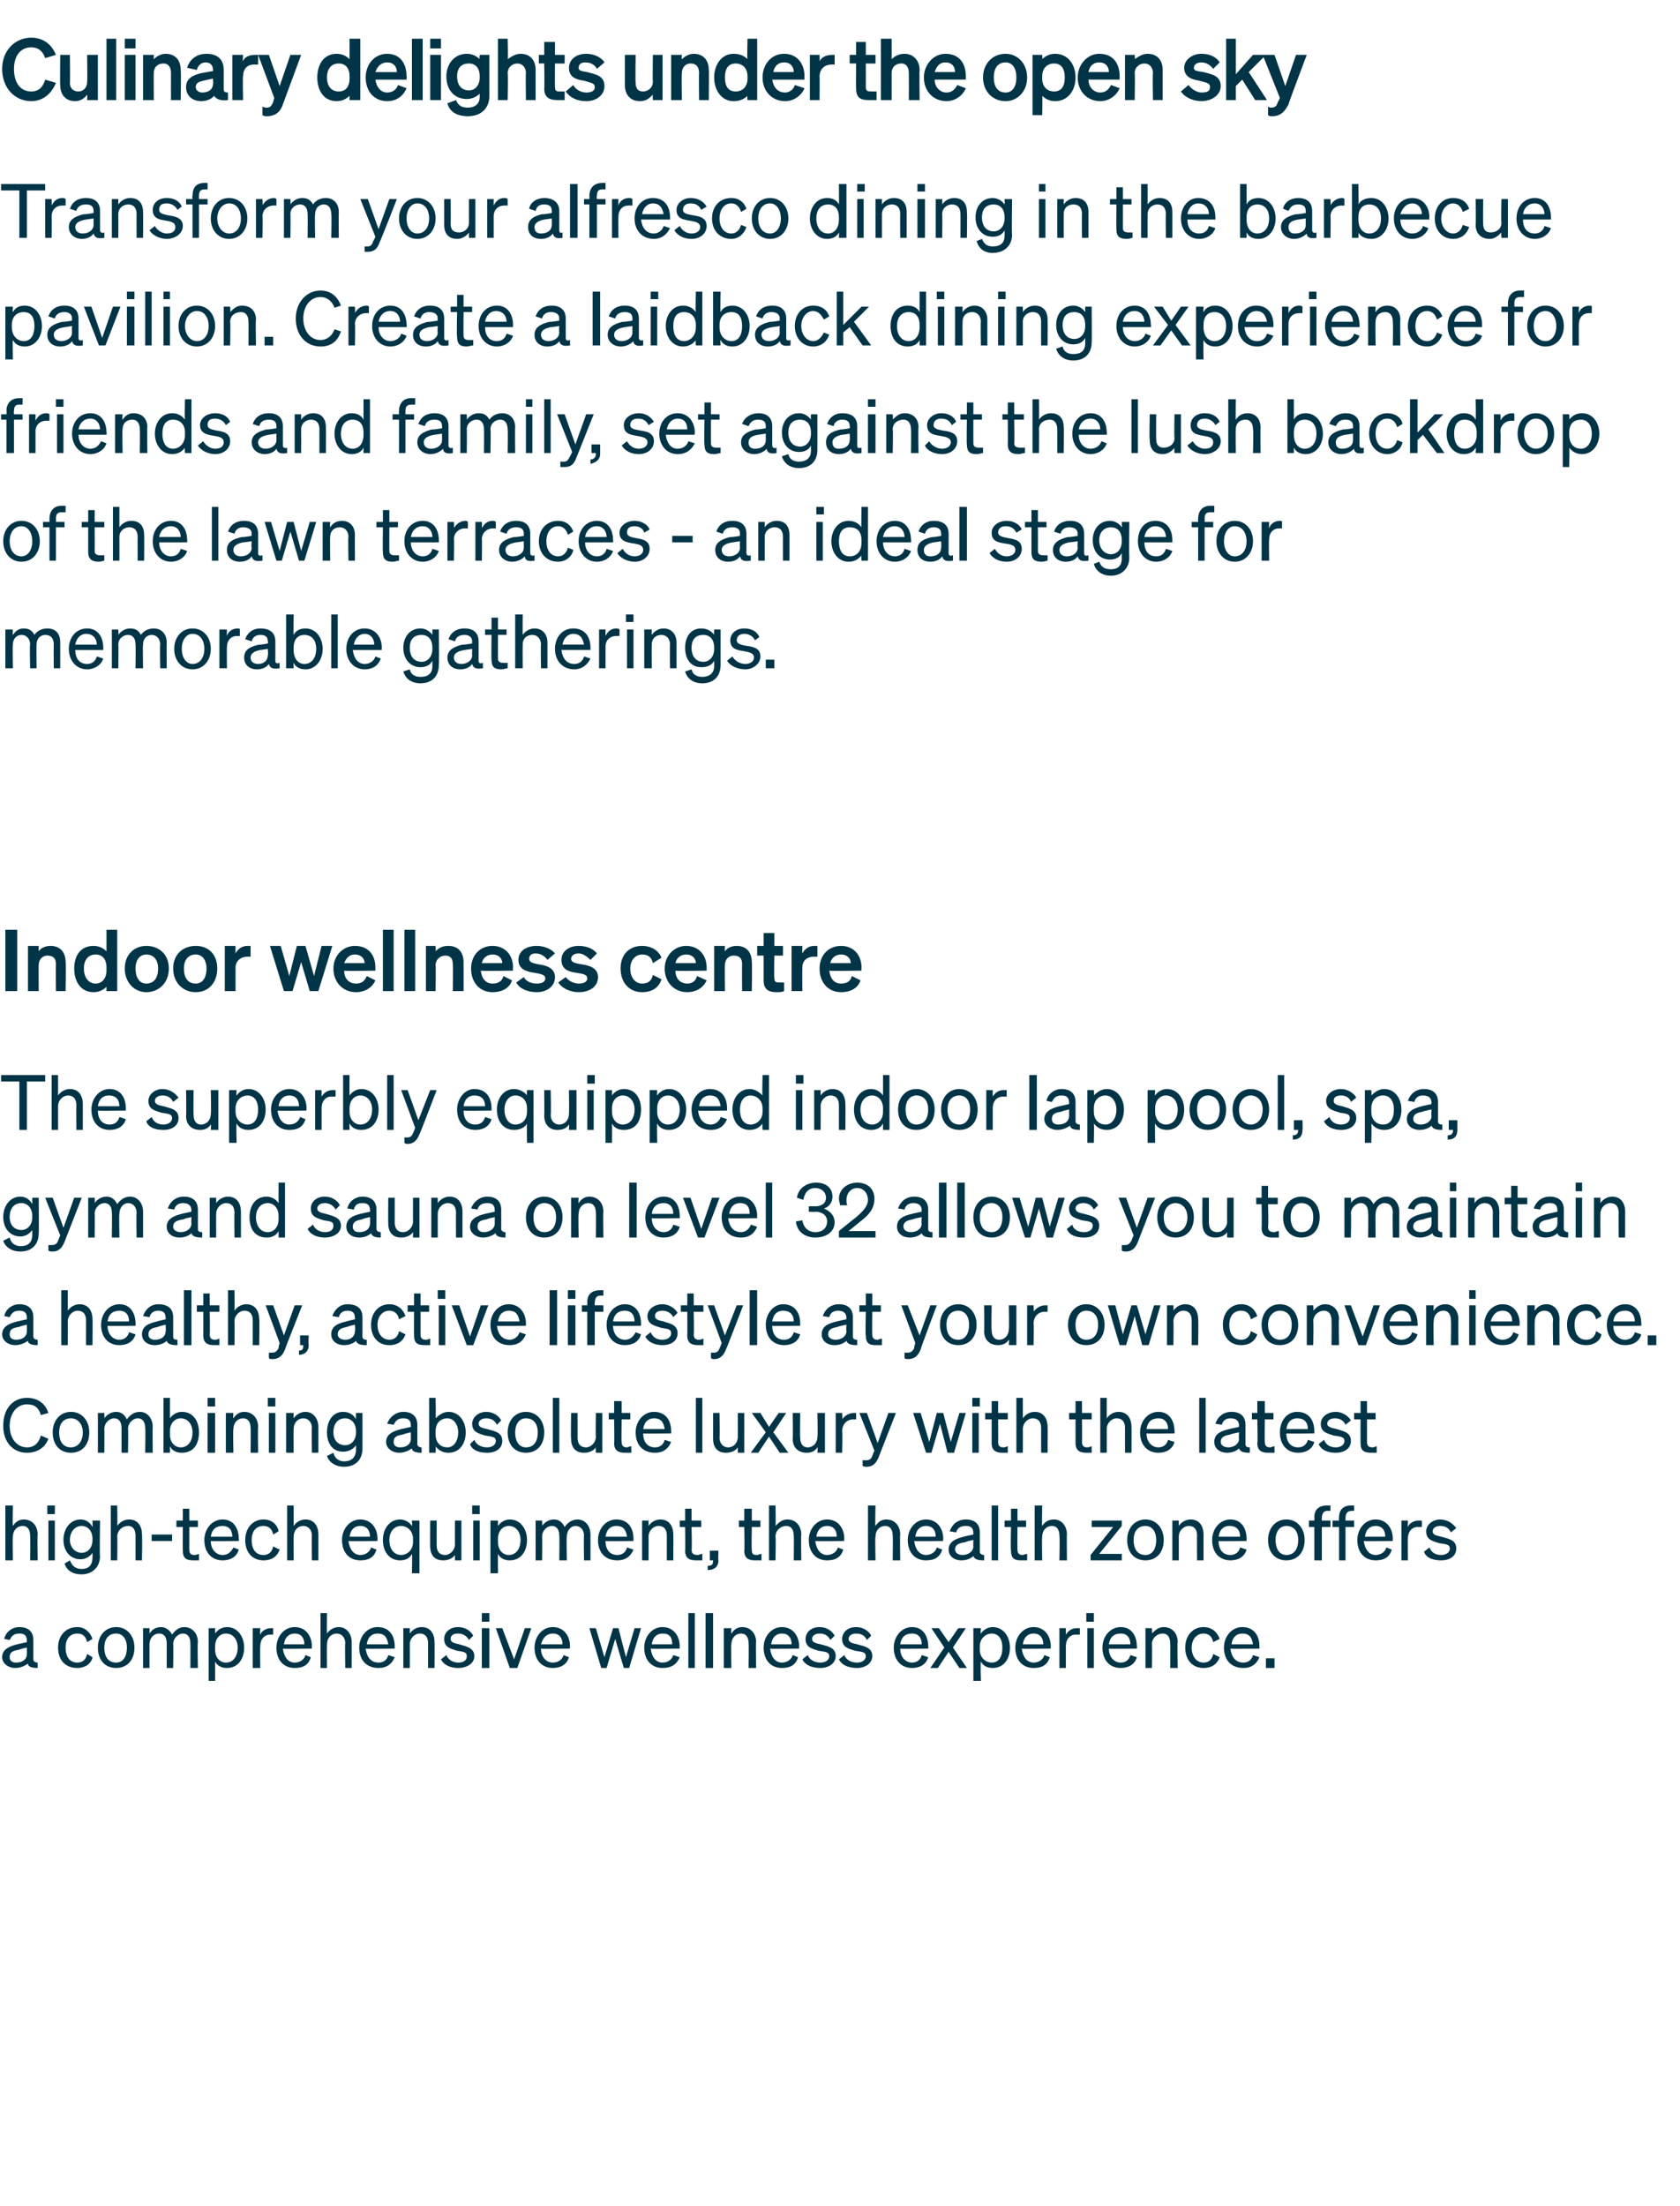
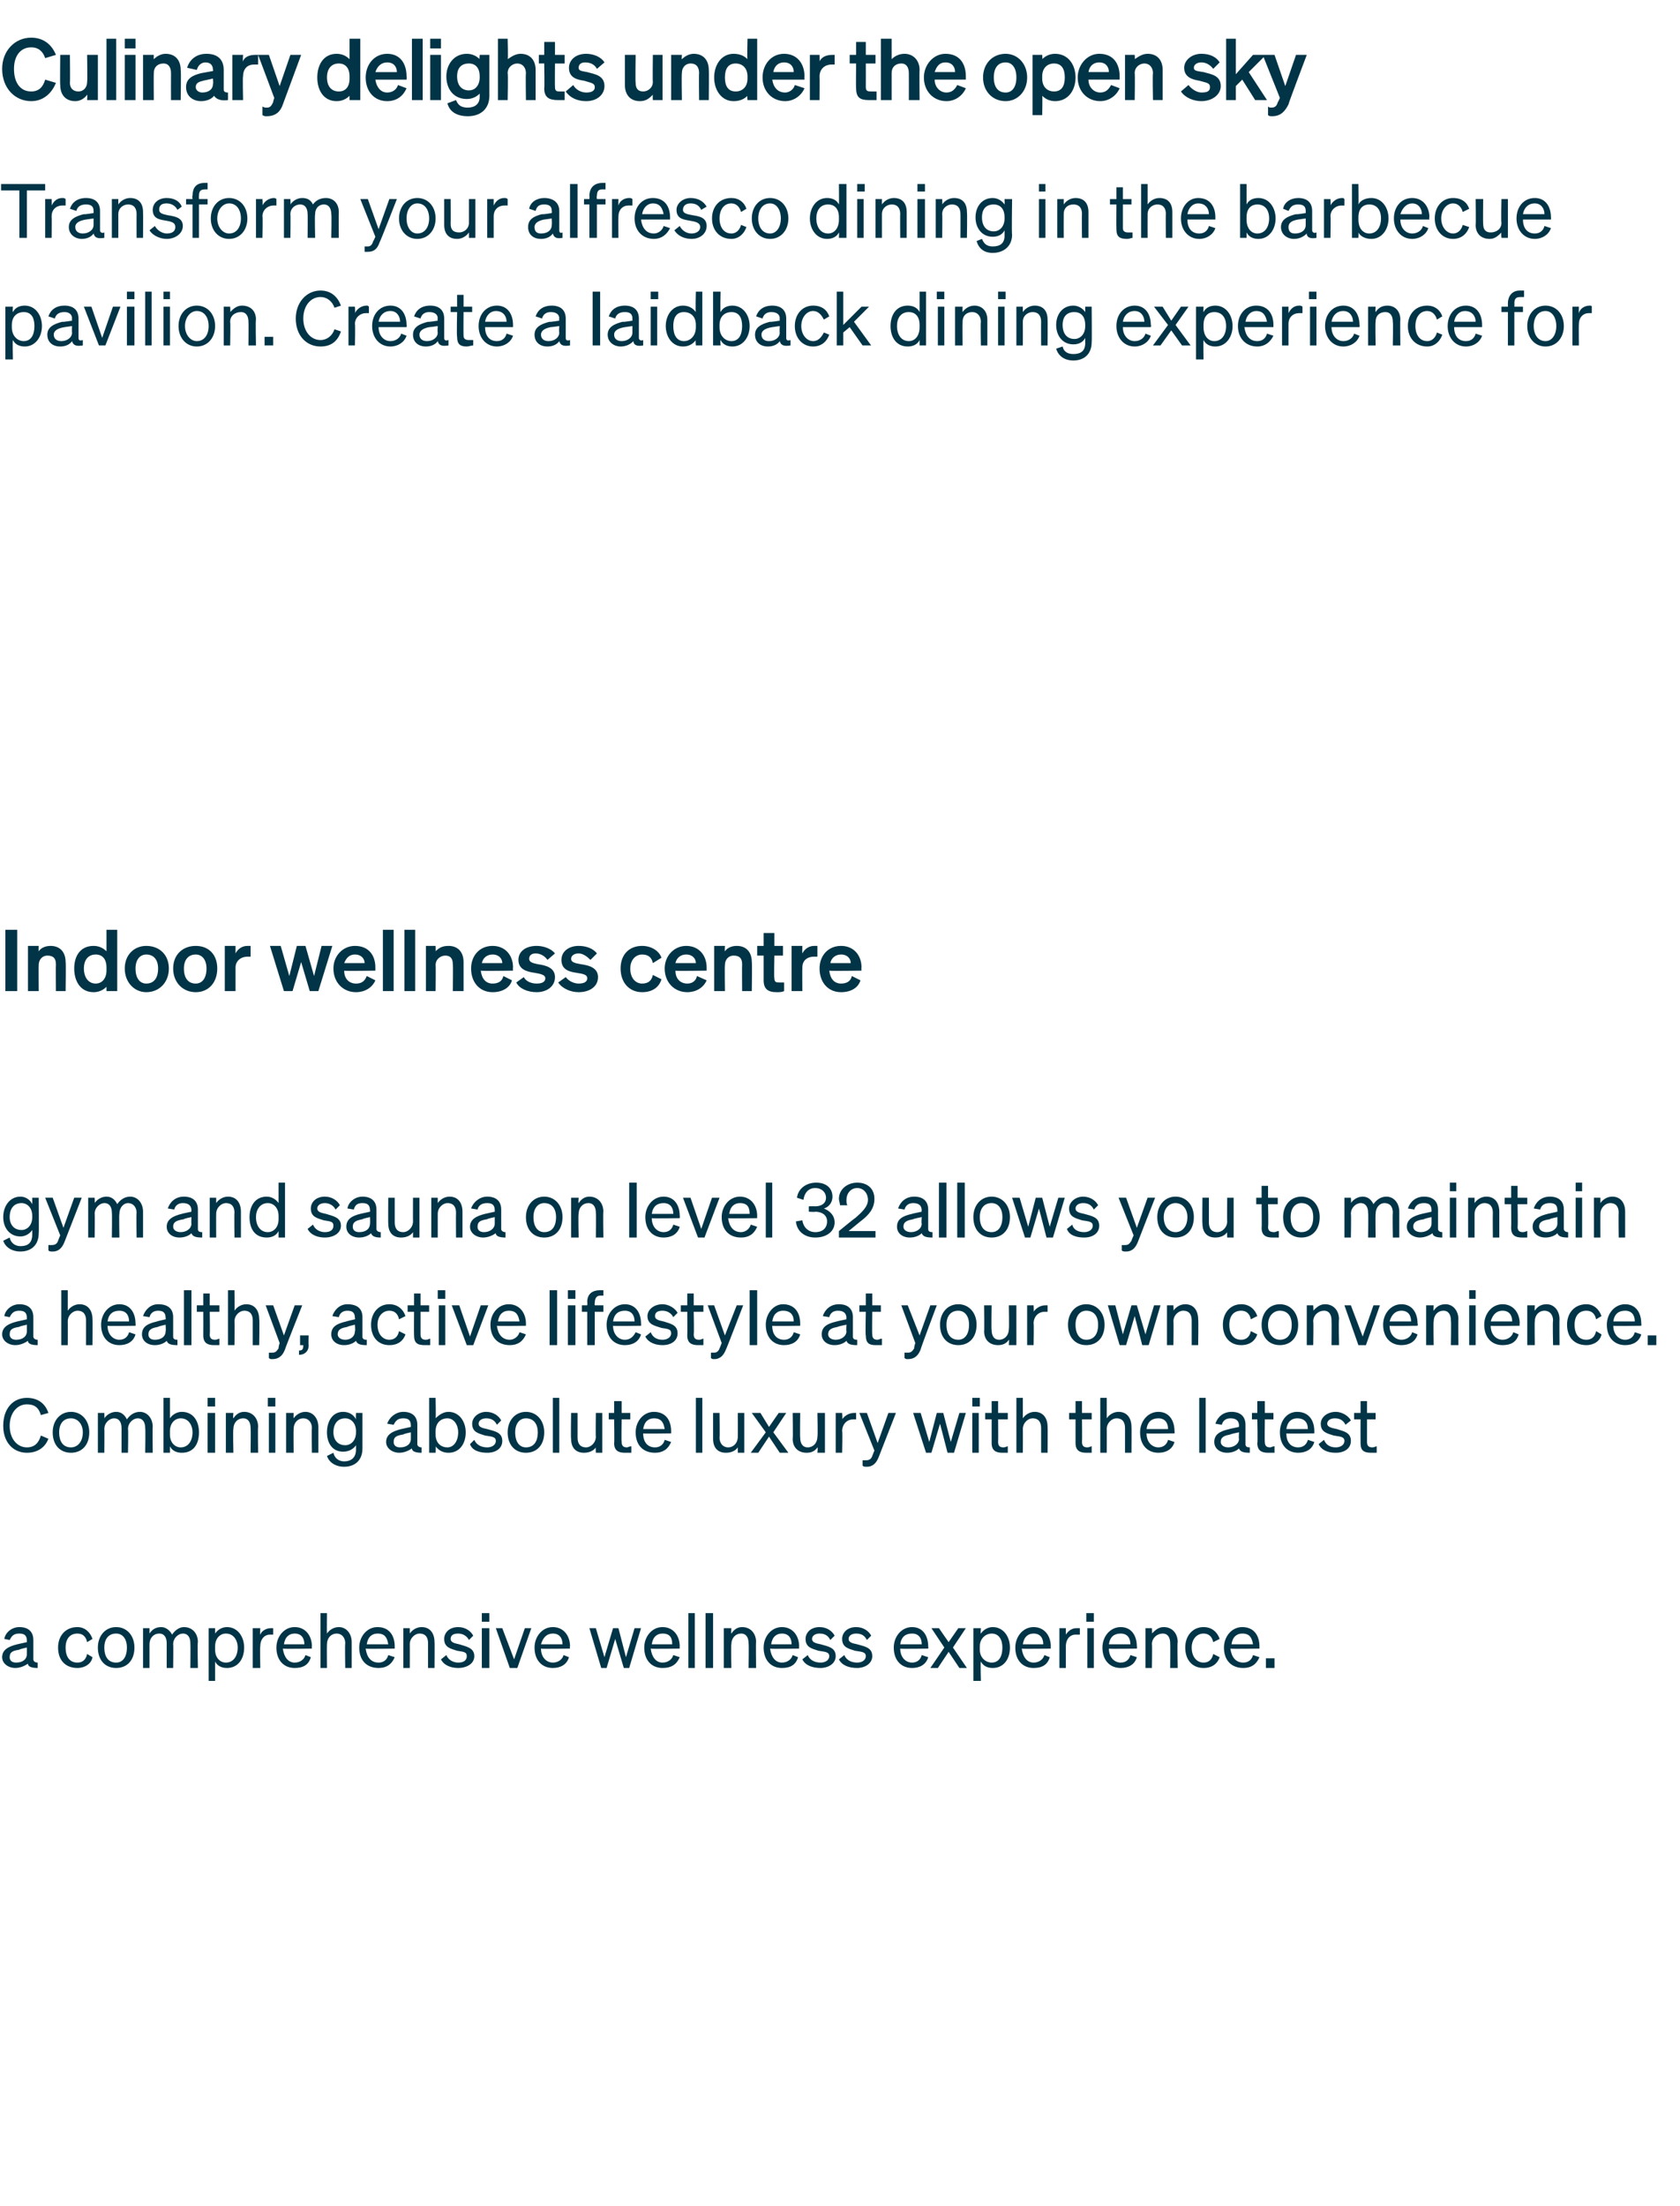
<svg xmlns="http://www.w3.org/2000/svg" version="1.1" width="156.2px" height="205px" viewBox="0 -1 156.2 205" style="top:-1px">
  <desc>Culinary delights under the open sky Transform your alfresco dining in the barbecue pavilion. Create a laidback dinin...</desc>
  <defs />
  <g id="Polygon32957">
    <path d="m.2 153c0-.7.6-1 1.4-1.2l.9-.2v-.1c0-.5-.2-.7-.7-.7c-.5 0-.7.2-.9.6l-.5-.1c.1-.6.7-1.1 1.4-1.1c.8 0 1.3.4 1.3 1.2v1.8c0 .2.2.3.4.3v.5c-.5 0-.9-.1-.9-.4c-.3.2-.7.4-1.2.4c-.6 0-1.2-.4-1.2-1zm2.3-.9s-.7.15-.7.2c-.6.1-.9.2-.9.7c0 .3.2.5.6.5c.6 0 1-.3 1-.8v-.6zm4.7 1.4c.5 0 .8-.3.9-.8l.5.3c-.1.6-.7 1-1.4 1c-1.1 0-1.8-.7-1.8-1.9c0-1.1.7-1.9 1.8-1.9c.7 0 1.2.5 1.4 1.1l-.5.3c-.1-.5-.4-.8-.9-.8c-.7 0-1.1.5-1.1 1.3c0 .9.4 1.4 1.1 1.4zm3.6.5c-1 0-1.7-.7-1.7-1.9c0-1.1.7-1.9 1.7-1.9c1 0 1.7.8 1.7 1.9c0 1.2-.7 1.9-1.7 1.9zm0-.5c.6 0 1-.5 1-1.4c0-.8-.4-1.3-1-1.3c-.7 0-1.1.5-1.1 1.3c0 .9.4 1.4 1.1 1.4zm3.1.5h-.6v-3.7h.6v.5c.2-.3.5-.6 1.1-.6c.4 0 .8.3 1 .7c.2-.3.6-.7 1.1-.7c.8 0 1.3.6 1.3 1.4c-.05-.04 0 2.4 0 2.4h-.7s.02-2.27 0-2.3c0-.5-.2-.9-.7-.9c-.4 0-.9.4-.9 1c.03-.02 0 2.2 0 2.2h-.6v-2.3c0-.5-.2-.9-.7-.9c-.5 0-.9.4-.9 1v2.2zm6.1-.6v1.8h-.6v-4.9h.6v.5c.2-.3.6-.6 1.1-.6c1 0 1.6.9 1.6 1.9c0 1.1-.6 1.9-1.6 1.9c-.5 0-.9-.2-1.1-.6zm0-1.1c0 .8.5 1.2 1 1.2c.7 0 1.1-.6 1.1-1.4c0-.7-.4-1.3-1.1-1.3c-.5 0-1 .4-1 1.2v.3zm5.4-1.4h-.3c-.5 0-.9.4-.9 1.1c-.04-.03 0 2 0 2h-.7v-3.7h.7s-.04.63 0 .6c.1-.3.5-.6 1-.6h.2v.6zm.3 1.2c0-1 .7-1.9 1.7-1.9c1 0 1.6.8 1.6 1.8c-.03.03 0 .2 0 .2c0 0-2.68.04-2.7 0c.1.8.5 1.3 1.1 1.3c.5 0 .9-.3 1-.7l.5.2c-.2.7-.7 1-1.5 1c-1 0-1.7-.7-1.7-1.9zm.7-.3h1.9c0-.6-.3-1-.9-1c-.5 0-.9.3-1 1zm3.4-2.9h.6s-.02 1.91 0 1.9c.2-.3.6-.6 1.1-.6c.7 0 1.2.6 1.2 1.4v2.4h-.6s-.04-2.27 0-2.3c0-.5-.3-.9-.8-.9c-.5 0-.9.4-.9 1c-.02-.01 0 2.2 0 2.2h-.6v-5.1zm3.6 3.2c0-1 .7-1.9 1.7-1.9c1.1 0 1.6.8 1.6 1.8v.2s-2.65.04-2.7 0c.1.8.5 1.3 1.2 1.3c.5 0 .8-.3.9-.7l.6.2c-.3.7-.8 1-1.5 1c-1.1 0-1.8-.7-1.8-1.9zm.7-.3h2c-.1-.6-.3-1-1-1c-.5 0-.9.3-1 1zm3.4-1.5h.6v.5c.2-.3.6-.6 1.1-.6c.8 0 1.2.6 1.2 1.4c.02-.04 0 2.4 0 2.4h-.6v-2.3c0-.5-.2-.9-.8-.9c-.4 0-.9.4-.9 1c.01-.01 0 2.2 0 2.2h-.6v-3.7zm4 2.5c.2.5.7.7 1.1.7c.5 0 .8-.2.8-.6c0-.4-.3-.4-.9-.5c-.6-.2-1.2-.3-1.2-1.1c0-.6.5-1.1 1.3-1.1c.7 0 1.2.4 1.4.8l-.4.4c-.2-.4-.6-.6-1-.6c-.5 0-.7.2-.7.5c0 .3.3.4.8.5c.6.2 1.4.3 1.4 1.1c0 .7-.7 1.1-1.5 1.1c-.6 0-1.3-.2-1.6-.8l.5-.4zm3.3-3.9h.7v.8h-.7v-.8zm.7 5.1h-.7v-3.7h.7v3.7zm1.9 0l-1.3-3.7h.6l1.1 2.9l1-2.9h.6l-1.3 3.7h-.7zm2.3-1.9c0-1 .7-1.9 1.7-1.9c1 0 1.6.8 1.6 1.8c-.05.03 0 .2 0 .2c0 0-2.69.04-2.7 0c0 .8.5 1.3 1.1 1.3c.5 0 .9-.3 1-.7l.5.2c-.2.7-.8 1-1.5 1c-1 0-1.7-.7-1.7-1.9zm.6-.3h2c0-.6-.3-1-.9-1c-.5 0-.9.3-1.1 1zm7.2-1.5l.7 2.7l.8-2.7h.6l-1.1 3.7h-.5l-.8-2.7l-.8 2.7h-.5l-1.1-3.7h.6l.8 2.7l.8-2.7h.5zm2.4 1.8c0-1 .7-1.9 1.7-1.9c1 0 1.6.8 1.6 1.8c-.02.03 0 .2 0 .2c0 0-2.67.04-2.7 0c.1.8.5 1.3 1.1 1.3c.5 0 .9-.3 1-.7l.6.2c-.3.7-.8 1-1.6 1c-1 0-1.7-.7-1.7-1.9zm.7-.3h1.9c0-.6-.2-1-.9-1c-.5 0-.9.3-1 1zm4 2.2h-.6v-5.1h.6v5.1zm1.7 0h-.7v-5.1h.7v5.1zm1-3.7h.7s-.05.51 0 .5c.2-.3.5-.6 1-.6c.8 0 1.3.6 1.3 1.4c-.04-.04 0 2.4 0 2.4h-.7s.04-2.27 0-2.3c0-.5-.2-.9-.7-.9c-.5 0-.9.4-.9 1c-.05-.01 0 2.2 0 2.2h-.7v-3.7zm3.7 1.8c0-1 .7-1.9 1.7-1.9c1 0 1.6.8 1.6 1.8c-.03.03 0 .2 0 .2c0 0-2.68.04-2.7 0c.1.8.5 1.3 1.1 1.3c.5 0 .9-.3 1-.7l.5.2c-.2.7-.7 1-1.5 1c-1 0-1.7-.7-1.7-1.9zm.7-.3h1.9c0-.6-.3-1-.9-1c-.5 0-.9.3-1 1zm3.4 1c.2.5.7.7 1.2.7c.4 0 .8-.2.8-.6c0-.4-.4-.4-1-.5c-.6-.2-1.2-.3-1.2-1.1c0-.6.5-1.1 1.3-1.1c.7 0 1.2.4 1.4.8l-.4.4c-.2-.4-.5-.6-1-.6c-.4 0-.7.2-.7.5c0 .3.3.4.8.5c.7.2 1.4.3 1.4 1.1c0 .7-.7 1.1-1.4 1.1c-.7 0-1.4-.2-1.7-.8l.5-.4zm3.4 0c.2.5.7.7 1.2.7c.4 0 .8-.2.8-.6c0-.4-.4-.4-1-.5c-.6-.2-1.2-.3-1.2-1.1c0-.6.5-1.1 1.3-1.1c.7 0 1.2.4 1.4.8l-.4.4c-.2-.4-.5-.6-1-.6c-.4 0-.7.2-.7.5c0 .3.3.4.8.5c.7.2 1.4.3 1.4 1.1c0 .7-.7 1.1-1.4 1.1c-.7 0-1.4-.2-1.7-.8l.5-.4zm4.6-.7c0-1 .7-1.9 1.7-1.9c1 0 1.5.8 1.5 1.8c.03.03 0 .2 0 .2c0 0-2.62.04-2.6 0c0 .8.5 1.3 1.1 1.3c.5 0 .8-.3.9-.7l.6.2c-.2.7-.8 1-1.5 1c-1 0-1.7-.7-1.7-1.9zm.6-.3h2c0-.6-.3-1-.9-1c-.6 0-1 .3-1.1 1zm4.5.7l-1 1.5h-.7l1.3-1.9l-1.2-1.8h.7l.9 1.3l.9-1.3h.7l-1.2 1.8l1.3 1.9h-.7l-1-1.5zm3 .9c-.05.04 0 1.8 0 1.8h-.7v-4.9h.7s-.05.54 0 .5c.2-.3.6-.6 1.1-.6c1 0 1.6.9 1.6 1.9c0 1.1-.6 1.9-1.6 1.9c-.5 0-.9-.2-1.1-.6zm-.1-1.1c0 .8.6 1.2 1.1 1.2c.7 0 1-.6 1-1.4c0-.7-.3-1.3-1-1.3c-.5 0-1.1.4-1.1 1.2v.3zm3.3-.2c0-1 .7-1.9 1.7-1.9c1 0 1.6.8 1.6 1.8c-.02.03 0 .2 0 .2c0 0-2.67.04-2.7 0c.1.8.5 1.3 1.1 1.3c.5 0 .9-.3 1-.7l.5.2c-.2.7-.7 1-1.5 1c-1 0-1.7-.7-1.7-1.9zm.7-.3h1.9c0-.6-.3-1-.9-1c-.5 0-.9.3-1 1zm5.3-.9h-.4c-.5 0-.9.4-.9 1.1v2h-.6v-3.7h.6v.6c.2-.3.5-.6 1-.6h.3v.6zm.6-2h.7v.8h-.7v-.8zm.7 5.1h-.6v-3.7h.6v3.7zm.8-1.9c0-1 .7-1.9 1.7-1.9c1 0 1.5.8 1.5 1.8c.03.03 0 .2 0 .2c0 0-2.62.04-2.6 0c0 .8.5 1.3 1.1 1.3c.5 0 .8-.3.9-.7l.6.2c-.2.7-.8 1-1.5 1c-1 0-1.7-.7-1.7-1.9zm.6-.3h2c0-.6-.3-1-.9-1c-.6 0-1 .3-1.1 1zm3.4-1.5h.6s.04.51 0 .5c.3-.3.6-.6 1.1-.6c.8 0 1.3.6 1.3 1.4c-.05-.04 0 2.4 0 2.4h-.7s.02-2.27 0-2.3c0-.5-.2-.9-.7-.9c-.5 0-1 .4-1 1c.04-.01 0 2.2 0 2.2h-.6v-3.7zm5.4 3.2c.5 0 .8-.3.9-.8l.6.3c-.2.6-.7 1-1.5 1c-1 0-1.7-.7-1.7-1.9c0-1.1.7-1.9 1.7-1.9c.8 0 1.3.5 1.5 1.1l-.6.3c-.1-.5-.4-.8-.9-.8c-.6 0-1.1.5-1.1 1.3c0 .9.5 1.4 1.1 1.4zm1.9-1.4c0-1 .7-1.9 1.7-1.9c1.1 0 1.6.8 1.6 1.8v.2s-2.65.04-2.7 0c.1.8.5 1.3 1.2 1.3c.5 0 .8-.3.9-.7l.6.2c-.3.7-.8 1-1.5 1c-1.1 0-1.8-.7-1.8-1.9zm.7-.3h2c-.1-.6-.3-1-1-1c-.5 0-.9.3-1 1zm3.2 1.3h.8v.9h-.8v-.9z" stroke="none" fill="#003446" />
  </g>
  <g id="Polygon32956">
-     <path d="m.5 138.9h.7s-.05 1.91 0 1.9c.2-.3.5-.6 1-.6c.8 0 1.3.6 1.3 1.4c-.04-.04 0 2.4 0 2.4h-.7s.04-2.27 0-2.3c0-.5-.2-.9-.7-.9c-.5 0-.9.4-.9 1c-.05-.01 0 2.2 0 2.2h-.7v-5.1zm3.9 0h.7v.8h-.7v-.8zm.7 5.1h-.6v-3.7h.6v3.7zm2.5 1.3c-.9 0-1.4-.4-1.6-1l.5-.3c.2.5.5.8 1.1.8c.6 0 1-.3 1-1.1v-.4c-.2.3-.6.6-1.1.6c-1 0-1.6-.8-1.6-1.8c0-1 .6-1.9 1.6-1.9c.5 0 .9.3 1.1.7c.02-.05 0-.6 0-.6h.7s-.05 3.34 0 3.3c0 1.1-.8 1.7-1.7 1.7zm0-4.5c-.6 0-1.1.5-1.1 1.3c0 .7.5 1.2 1.1 1.2c.5 0 1-.4 1-1.2v-.1c0-.8-.5-1.2-1-1.2zm2.7-1.9h.6s.03 1.91 0 1.9c.2-.3.6-.6 1.1-.6c.8 0 1.2.6 1.2 1.4c.04-.04 0 2.4 0 2.4h-.6v-2.3c0-.5-.2-.9-.7-.9c-.5 0-1 .4-1 1c.03-.01 0 2.2 0 2.2h-.6v-5.1zm3.8 2.7h1.9v.6h-1.9v-.6zm2.9-.7h-.6v-.6h.6v-1.1h.6v1.1h.8v.6h-.8v2.1c0 .4.2.5.5.5c.2 0 .3-.1.4-.1v.6h-.5c-.7 0-1-.2-1-.9c-.02 0 0-2.2 0-2.2zm2 1.2c0-1 .7-1.9 1.7-1.9c1 0 1.5.8 1.5 1.8c.03.03 0 .2 0 .2c0 0-2.61.04-2.6 0c0 .8.5 1.3 1.1 1.3c.5 0 .8-.3 1-.7l.5.2c-.2.7-.8 1-1.5 1c-1 0-1.7-.7-1.7-1.9zm.6-.3h2c0-.6-.3-1-.9-1c-.6 0-1 .3-1.1 1zm4.9 1.7c.5 0 .8-.3.9-.8l.6.3c-.2.6-.7 1-1.5 1c-1 0-1.7-.7-1.7-1.9c0-1.1.7-1.9 1.7-1.9c.8 0 1.3.5 1.4 1.1l-.5.3c-.1-.5-.4-.8-.9-.8c-.7 0-1.1.5-1.1 1.3c0 .9.4 1.4 1.1 1.4zm2.2-4.6h.6v1.9c.2-.3.6-.6 1.1-.6c.8 0 1.2.6 1.2 1.4v2.4h-.6s-.03-2.27 0-2.3c0-.5-.3-.9-.8-.9c-.5 0-.9.4-.9 1c-.01-.01 0 2.2 0 2.2h-.6v-5.1zm5.1 3.2c0-1 .7-1.9 1.7-1.9c1 0 1.6.8 1.6 1.8c-.02.03 0 .2 0 .2c0 0-2.67.04-2.7 0c.1.8.5 1.3 1.1 1.3c.5 0 .9-.3 1-.7l.5.2c-.2.7-.7 1-1.5 1c-1 0-1.7-.7-1.7-1.9zm.7-.3h1.9c0-.6-.3-1-.9-1c-.5 0-.9.3-1 1zm3.1.3c0-1 .6-1.9 1.6-1.9c.5 0 .9.3 1.1.6c.04.04 0-.5 0-.5h.7v4.9h-.7s.04-1.76 0-1.8c-.2.4-.6.6-1.1.6c-1 0-1.6-.8-1.6-1.9zm1.7-1.3c-.7 0-1.1.6-1.1 1.3c0 .8.4 1.4 1.1 1.4c.5 0 1.1-.4 1.1-1.2v-.3c0-.8-.6-1.2-1.1-1.2zm5.6 3.2h-.6v-.5c-.2.3-.6.5-1.1.5c-.8 0-1.2-.5-1.2-1.3c-.02.03 0-2.4 0-2.4h.6v2.3c0 .5.2.9.8.9c.4 0 .9-.4.9-1c-.01.02 0-2.2 0-2.2h.6v3.7zm1-5.1h.7v.8h-.7v-.8zm.7 5.1h-.6v-3.7h.6v3.7zm1.7-.6c-.02.04 0 1.8 0 1.8h-.7v-4.9h.7s-.02.54 0 .5c.2-.3.6-.6 1.1-.6c1 0 1.6.9 1.6 1.9c0 1.1-.6 1.9-1.6 1.9c-.5 0-.9-.2-1.1-.6zm0-1.1c0 .8.5 1.2 1 1.2c.7 0 1.1-.6 1.1-1.4c0-.7-.4-1.3-1.1-1.3c-.5 0-1 .4-1 1.2v.3zm4.1 1.7h-.6v-3.7h.6s.03.51 0 .5c.2-.3.6-.6 1.1-.6c.5 0 .8.3 1 .7c.2-.3.6-.7 1.2-.7c.7 0 1.2.6 1.2 1.4v2.4h-.6s-.04-2.27 0-2.3c0-.5-.3-.9-.8-.9c-.4 0-.8.4-.8 1c-.04-.02 0 2.2 0 2.2h-.7s.03-2.27 0-2.3c0-.5-.2-.9-.7-.9c-.4 0-.9.4-.9 1c.03-.02 0 2.2 0 2.2zm5.2-1.9c0-1 .7-1.9 1.7-1.9c1.1 0 1.6.8 1.6 1.8v.2s-2.65.04-2.6 0c0 .8.4 1.3 1.1 1.3c.5 0 .8-.3.9-.7l.6.2c-.3.7-.8 1-1.5 1c-1.1 0-1.8-.7-1.8-1.9zm.7-.3h2c-.1-.6-.3-1-1-1c-.5 0-.9.3-1 1zm3.4-1.5h.6v.5c.2-.3.6-.6 1.1-.6c.8 0 1.2.6 1.2 1.4c.02-.04 0 2.4 0 2.4h-.6v-2.3c0-.5-.2-.9-.8-.9c-.4 0-.9.4-.9 1c.01-.01 0 2.2 0 2.2h-.6v-3.7zm4 .6h-.5v-.6h.5v-1.1h.6v1.1h.9v.6h-.9s.05 2.1 0 2.1c0 .4.2.5.6.5c.1 0 .2-.1.4-.1v.6h-.6c-.6 0-1-.2-1-.9c.03 0 0-2.2 0-2.2zm2.3 2.2h.8s-.05.91 0 .9c0 .6-.4.9-1 .9v-.4c.4 0 .5-.1.5-.5c.02.03 0 0 0 0h-.3v-.9zm3.2-2.2h-.5v-.6h.5v-1.1h.7v1.1h.8v.6h-.8s-.04 2.1 0 2.1c0 .4.1.5.5.5c.1 0 .2-.1.4-.1v.6h-.6c-.6 0-1-.2-1-.9c.04 0 0-2.2 0-2.2zm2.3-2h.6s.05 1.91 0 1.9c.3-.3.6-.6 1.1-.6c.8 0 1.3.6 1.3 1.4c-.04-.04 0 2.4 0 2.4h-.7s.03-2.27 0-2.3c0-.5-.2-.9-.7-.9c-.5 0-1 .4-1 1c.05-.01 0 2.2 0 2.2h-.6v-5.1zm3.7 3.2c0-1 .7-1.9 1.7-1.9c1 0 1.6.8 1.6 1.8c-.04.03 0 .2 0 .2c0 0-2.68.04-2.7 0c.1.8.5 1.3 1.1 1.3c.5 0 .9-.3 1-.7l.5.2c-.2.7-.7 1-1.5 1c-1 0-1.7-.7-1.7-1.9zm.7-.3h1.9c0-.6-.3-1-.9-1c-.5 0-.9.3-1 1zm4.8-2.9h.7s-.05 1.91 0 1.9c.2-.3.5-.6 1-.6c.8 0 1.3.6 1.3 1.4c-.04-.04 0 2.4 0 2.4h-.7s.03-2.27 0-2.3c0-.5-.2-.9-.7-.9c-.5 0-.9.4-.9 1c-.05-.01 0 2.2 0 2.2h-.7v-5.1zm3.7 3.2c0-1 .7-1.9 1.7-1.9c1 0 1.6.8 1.6 1.8c-.03.03 0 .2 0 .2c0 0-2.68.04-2.7 0c.1.8.5 1.3 1.1 1.3c.5 0 .9-.3 1-.7l.5.2c-.2.7-.7 1-1.5 1c-1 0-1.7-.7-1.7-1.9zm.7-.3h1.9c0-.6-.3-1-.9-1c-.5 0-.9.3-1 1zm3.1 1.2c0-.7.6-1 1.4-1.2c-.01-.01.9-.2.9-.2c0 0-.02-.15 0-.1c0-.5-.2-.7-.7-.7c-.5 0-.8.2-.9.6l-.6-.1c.2-.6.7-1.1 1.5-1.1c.8 0 1.3.4 1.3 1.2v1.8c0 .2.2.3.4.3v.5c-.6 0-.9-.1-1-.4c-.2.2-.6.4-1.1.4c-.7 0-1.2-.4-1.2-1zm2.3-.9s-.73.15-.7.2c-.6.1-1 .2-1 .7c0 .3.3.5.7.5c.5 0 1-.3 1-.8c-.02.03 0-.6 0-.6zm2.3 1.9h-.6v-5.1h.6v5.1zm1.2-3.1h-.6v-.6h.6v-1.1h.6v1.1h.8v.6h-.8s-.02 2.1 0 2.1c0 .4.2.5.5.5c.1 0 .2-.1.4-.1v.6h-.6c-.6 0-.9-.2-.9-.9c-.05 0 0-2.2 0-2.2zm2.2-2h.7s-.04 1.91 0 1.9c.2-.3.5-.6 1.1-.6c.7 0 1.2.6 1.2 1.4c-.03-.04 0 2.4 0 2.4h-.7s.05-2.27 0-2.3c0-.5-.2-.9-.7-.9c-.5 0-.9.4-.9 1c-.04-.01 0 2.2 0 2.2h-.7v-5.1zm8.1 5.1h-2.9v-.5l2.1-2.6h-2v-.6h2.8v.5l-2.1 2.6h2.1v.6zm2.2 0c-1 0-1.7-.7-1.7-1.9c0-1.1.7-1.9 1.7-1.9c1 0 1.7.8 1.7 1.9c0 1.2-.7 1.9-1.7 1.9zm0-.5c.6 0 1-.5 1-1.4c0-.8-.4-1.3-1-1.3c-.7 0-1.1.5-1.1 1.3c0 .9.4 1.4 1.1 1.4zm2.5-3.2h.6v.5c.2-.3.6-.6 1.1-.6c.8 0 1.2.6 1.2 1.4v2.4h-.6s-.02-2.27 0-2.3c0-.5-.2-.9-.8-.9c-.4 0-.9.4-.9 1v2.2h-.6v-3.7zm3.7 1.8c0-1 .7-1.9 1.7-1.9c1 0 1.5.8 1.5 1.8v.2s-2.63.04-2.6 0c0 .8.4 1.3 1.1 1.3c.5 0 .8-.3.9-.7l.6.2c-.2.7-.8 1-1.5 1c-1 0-1.7-.7-1.7-1.9zm.6-.3h2c0-.6-.3-1-1-1c-.5 0-.9.3-1 1zm6.3 2.2c-1 0-1.7-.7-1.7-1.9c0-1.1.7-1.9 1.7-1.9c1 0 1.7.8 1.7 1.9c0 1.2-.7 1.9-1.7 1.9zm0-.5c.7 0 1.1-.5 1.1-1.4c0-.8-.4-1.3-1.1-1.3c-.6 0-1 .5-1 1.3c0 .9.4 1.4 1 1.4zm4.1-4.1h-.3c-.3 0-.5.2-.5.7c-.03-.04 0 .2 0 .2h.8v.6h-.8v3.1h-.7v-3.1h-.5v-.6h.5s.04-.28 0-.3c0-.7.4-1.1 1.2-1.1h.3v.5zm2.2 0h-.2c-.4 0-.6.2-.6.7v.2h.8v.6h-.8v3.1h-.6v-3.1h-.6v-.6h.6s-.03-.28 0-.3c0-.7.4-1.1 1.1-1.1h.3v.5zm.3 2.7c0-1 .7-1.9 1.7-1.9c1 0 1.6.8 1.6 1.8c-.03.03 0 .2 0 .2c0 0-2.68.04-2.7 0c.1.8.5 1.3 1.1 1.3c.5 0 .9-.3 1-.7l.5.2c-.2.7-.7 1-1.5 1c-1 0-1.7-.7-1.7-1.9zm.7-.3h1.9c0-.6-.3-1-.9-1c-.5 0-.9.3-1 1zm5.3-.9h-.4c-.5 0-.9.4-.9 1.1c-.02-.03 0 2 0 2h-.6v-3.7h.6s-.02.63 0 .6c.1-.3.5-.6 1-.6h.3v.6zm.7 1.9c.2.5.6.7 1.1.7c.4 0 .8-.2.8-.6c0-.4-.4-.4-1-.5c-.6-.2-1.2-.3-1.2-1.1c0-.6.6-1.1 1.3-1.1c.7 0 1.2.4 1.5.8l-.5.4c-.2-.4-.5-.6-1-.6c-.4 0-.7.2-.7.5c0 .3.3.4.8.5c.7.2 1.4.3 1.4 1.1c0 .7-.6 1.1-1.4 1.1c-.7 0-1.4-.2-1.6-.8l.5-.4z" stroke="none" fill="#003446" />
-   </g>
+     </g>
  <g id="Polygon32955">
    <path d="m2.5 133.5c.7 0 1.1-.4 1.3-1.1l.7.3c-.3.8-1 1.3-2 1.3c-1.3 0-2.2-1-2.2-2.5c0-1.6.9-2.6 2.2-2.6c1 0 1.7.5 2 1.4l-.7.2c-.2-.7-.6-1-1.3-1c-.9 0-1.6.8-1.6 2c0 1.2.7 2 1.6 2zm4.1.5c-1 0-1.7-.7-1.7-1.9c0-1.1.7-1.9 1.7-1.9c1 0 1.7.8 1.7 1.9c0 1.2-.7 1.9-1.7 1.9zm0-.5c.6 0 1.1-.5 1.1-1.4c0-.8-.5-1.3-1.1-1.3c-.7 0-1.1.5-1.1 1.3c0 .9.4 1.4 1.1 1.4zm3.1.5h-.6v-3.7h.6s.02.51 0 .5c.2-.3.6-.6 1.1-.6c.5 0 .8.3 1 .7c.2-.3.6-.7 1.2-.7c.7 0 1.2.6 1.2 1.4c-.03-.04 0 2.4 0 2.4h-.7s.04-2.27 0-2.3c0-.5-.2-.9-.7-.9c-.4 0-.9.4-.9 1c.04-.02 0 2.2 0 2.2h-.6v-2.3c0-.5-.2-.9-.7-.9c-.4 0-.9.4-.9 1c.02-.02 0 2.2 0 2.2zm6.1-.6v.6h-.6v-5.1h.6v1.9c.2-.3.6-.6 1.1-.6c1.1 0 1.6.9 1.6 1.9c0 1.1-.5 1.9-1.6 1.9c-.5 0-.9-.2-1.1-.6zm0-1.1c0 .8.5 1.2 1 1.2c.7 0 1.1-.6 1.1-1.4c0-.7-.4-1.3-1.1-1.3c-.5 0-1 .4-1 1.2v.3zm3.5-3.4h.7v.8h-.7v-.8zm.7 5.1h-.7v-3.7h.7v3.7zm1-3.7h.7s-.05.51 0 .5c.2-.3.5-.6 1-.6c.8 0 1.3.6 1.3 1.4c-.04-.04 0 2.4 0 2.4h-.7s.03-2.27 0-2.3c0-.5-.2-.9-.7-.9c-.5 0-.9.4-.9 1c-.05-.01 0 2.2 0 2.2h-.7v-3.7zm3.9-1.4h.7v.8h-.7v-.8zm.7 5.1h-.6v-3.7h.6v3.7zm1-3.7h.7s-.02.51 0 .5c.2-.3.6-.6 1.1-.6c.7 0 1.2.6 1.2 1.4v2.4h-.6s-.04-2.27 0-2.3c0-.5-.3-.9-.8-.9c-.5 0-.9.4-.9 1c-.02-.01 0 2.2 0 2.2h-.7v-3.7zm5.4 5c-.8 0-1.4-.4-1.6-1l.6-.3c.1.5.5.8 1 .8c.6 0 1.1-.3 1.1-1.1v-.4c-.2.3-.6.6-1.2.6c-1 0-1.5-.8-1.5-1.8c0-1 .5-1.9 1.5-1.9c.6 0 1 .3 1.2.7c-.03-.05 0-.6 0-.6h.6v3.3c0 1.1-.7 1.7-1.7 1.7zm.1-4.5c-.7 0-1.1.5-1.1 1.3c0 .7.4 1.2 1.1 1.2c.5 0 1-.4 1-1.2v-.1c0-.8-.5-1.2-1-1.2zm3.8 2.2c0-.7.6-1 1.4-1.2l.9-.2v-.1c0-.5-.2-.7-.7-.7c-.5 0-.7.2-.9.6l-.6-.1c.2-.6.8-1.1 1.5-1.1c.8 0 1.3.4 1.3 1.2v1.8c0 .2.2.3.4.3v.5c-.5 0-.9-.1-.9-.4c-.3.2-.7.4-1.2.4c-.6 0-1.2-.4-1.2-1zm2.3-.9s-.7.15-.7.2c-.6.1-.9.2-.9.7c0 .3.2.5.6.5c.6 0 1-.3 1-.8v-.6zm2.3 1.3c.04.04 0 .6 0 .6h-.6v-5.1h.6s.04 1.94 0 1.9c.3-.3.7-.6 1.2-.6c1 0 1.6.9 1.6 1.9c0 1.1-.6 1.9-1.6 1.9c-.5 0-.9-.2-1.2-.6zm0-1.1c0 .8.5 1.2 1.1 1.2c.6 0 1-.6 1-1.4c0-.7-.4-1.3-1-1.3c-.6 0-1.1.4-1.1 1.2v.3zm3.6.5c.2.5.7.7 1.2.7c.4 0 .8-.2.8-.6c0-.4-.4-.4-1-.5c-.6-.2-1.2-.3-1.2-1.1c0-.6.6-1.1 1.3-1.1c.7 0 1.2.4 1.4.8l-.4.4c-.2-.4-.5-.6-1-.6c-.4 0-.7.2-.7.5c0 .3.3.4.8.5c.7.2 1.4.3 1.4 1.1c0 .7-.6 1.1-1.4 1.1c-.7 0-1.4-.2-1.6-.8l.4-.4zm4.8 1.2c-1 0-1.7-.7-1.7-1.9c0-1.1.7-1.9 1.7-1.9c1 0 1.7.8 1.7 1.9c0 1.2-.7 1.9-1.7 1.9zm0-.5c.7 0 1.1-.5 1.1-1.4c0-.8-.4-1.3-1.1-1.3c-.6 0-1 .5-1 1.3c0 .9.4 1.4 1 1.4zm3.1.5h-.6v-5.1h.6v5.1zm4 0h-.6s-.03-.53 0-.5c-.2.3-.6.5-1.1.5c-.8 0-1.2-.5-1.2-1.3c-.04.03 0-2.4 0-2.4h.6v2.3c0 .5.2.9.8.9c.4 0 .9-.4.9-1c-.03.02 0-2.2 0-2.2h.6v3.7zm1.1-3.1h-.5v-.6h.5v-1.1h.7v1.1h.8v.6h-.8s-.04 2.1 0 2.1c0 .4.2.5.5.5c.1 0 .2-.1.4-.1v.6h-.6c-.6 0-1-.2-1-.9c.04 0 0-2.2 0-2.2zm2 1.2c0-1 .7-1.9 1.7-1.9c1.1 0 1.6.8 1.6 1.8v.2s-2.65.04-2.6 0c0 .8.4 1.3 1.1 1.3c.5 0 .8-.3.9-.7l.6.2c-.3.7-.8 1-1.5 1c-1.1 0-1.8-.7-1.8-1.9zm.7-.3h2c-.1-.6-.3-1-1-1c-.5 0-.9.3-1 1zm5.5 2.2h-.6v-5.1h.6v5.1zm3.9 0h-.6v-.5c-.2.3-.6.5-1.1.5c-.8 0-1.2-.5-1.2-1.3v-2.4h.6s.03 2.3 0 2.3c0 .5.3.9.8.9c.5 0 .9-.4.9-1c.01.02 0-2.2 0-2.2h.6v3.7zm2.3-1.5l-1 1.5h-.7l1.4-1.9l-1.3-1.8h.8l.8 1.3l.9-1.3h.7l-1.2 1.8l1.4 1.9h-.8l-1-1.5zm5.2 1.5h-.7s.05-.53 0-.5c-.2.3-.5.5-1 .5c-.8 0-1.3-.5-1.3-1.3c.04.03 0-2.4 0-2.4h.7s-.03 2.3 0 2.3c0 .5.2.9.7.9c.5 0 .9-.4.9-1c.05.02 0-2.2 0-2.2h.7v3.7zm2.9-3.1h-.3c-.5 0-1 .4-1 1.1c.05-.03 0 2 0 2h-.6v-3.7h.6s.05.63 0 .6c.2-.3.6-.6 1.1-.6h.2v.6zm1 4.4c-.2 0-.3 0-.4-.1v-.5h.3c.3 0 .5-.1.6-.4c0-.03.2-.5.2-.5l-1.4-3.5h.7l1 2.8l1-2.8h.7l-1.6 4.1c-.2.5-.5.9-1.1.9zm7.1-5l.7 2.7l.8-2.7h.6l-1.1 3.7h-.6l-.7-2.7l-.8 2.7h-.5l-1.2-3.7h.7l.8 2.7l.7-2.7h.6zm2.7-1.4h.7v.8h-.7v-.8zm.6 5.1h-.6v-3.7h.6v3.7zm1.2-3.1h-.6v-.6h.6v-1.1h.6v1.1h.9v.6h-.9s.02 2.1 0 2.1c0 .4.2.5.5.5c.2 0 .3-.1.4-.1v.6h-.5c-.6 0-1-.2-1-.9v-2.2zm2.3-2h.6v1.9c.2-.3.6-.6 1.1-.6c.8 0 1.2.6 1.2 1.4c.02-.04 0 2.4 0 2.4h-.6v-2.3c0-.5-.2-.9-.8-.9c-.4 0-.9.4-.9 1c.01-.01 0 2.2 0 2.2h-.6v-5.1zm5.5 2h-.6v-.6h.6v-1.1h.6v1.1h.9v.6h-.9s.02 2.1 0 2.1c0 .4.2.5.5.5c.2 0 .3-.1.4-.1v.6h-.5c-.6 0-1-.2-1-.9v-2.2zm2.3-2h.6v1.9c.2-.3.6-.6 1.1-.6c.8 0 1.2.6 1.2 1.4c.02-.04 0 2.4 0 2.4h-.6v-2.3c0-.5-.2-.9-.8-.9c-.4 0-.9.4-.9 1c.01-.01 0 2.2 0 2.2h-.6v-5.1zm3.7 3.2c0-1 .7-1.9 1.7-1.9c1 0 1.5.8 1.5 1.8c.03.03 0 .2 0 .2c0 0-2.62.04-2.6 0c0 .8.5 1.3 1.1 1.3c.5 0 .8-.3.9-.7l.6.2c-.2.7-.8 1-1.5 1c-1 0-1.7-.7-1.7-1.9zm.6-.3h2c0-.6-.3-1-.9-1c-.6 0-1 .3-1.1 1zm5.5 2.2h-.6v-5.1h.6v5.1zm.8-1c0-.7.5-1 1.4-1.2c-.03-.01.9-.2.9-.2c0 0-.04-.15 0-.1c0-.5-.3-.7-.8-.7c-.4 0-.7.2-.8.6l-.6-.1c.2-.6.7-1.1 1.5-1.1c.8 0 1.3.4 1.3 1.2v1.8c0 .2.1.3.4.3v.5c-.6 0-.9-.1-1-.4c-.2.2-.6.4-1.1.4c-.7 0-1.2-.4-1.2-1zm2.3-.9s-.76.15-.8.2c-.5.1-.9.2-.9.7c0 .3.3.5.7.5c.5 0 1-.3 1-.8c-.04.03 0-.6 0-.6zm1.7-1.2h-.5v-.6h.5v-1.1h.7v1.1h.8v.6h-.8s-.03 2.1 0 2.1c0 .4.2.5.5.5c.1 0 .2-.1.4-.1v.6h-.6c-.6 0-1-.2-1-.9c.05 0 0-2.2 0-2.2zm2.1 1.2c0-1 .6-1.9 1.6-1.9c1.1 0 1.6.8 1.6 1.8v.2s-2.64.04-2.6 0c0 .8.4 1.3 1.1 1.3c.5 0 .8-.3.9-.7l.6.2c-.2.7-.8 1-1.5 1c-1 0-1.7-.7-1.7-1.9zm.6-.3h2c0-.6-.3-1-1-1c-.5 0-.9.3-1 1zm3.5 1c.2.5.6.7 1.1.7c.4 0 .8-.2.8-.6c0-.4-.4-.4-1-.5c-.6-.2-1.2-.3-1.2-1.1c0-.6.6-1.1 1.4-1.1c.6 0 1.2.4 1.4.8l-.5.4c-.2-.4-.5-.6-1-.6c-.4 0-.7.2-.7.5c0 .3.4.4.9.5c.6.2 1.3.3 1.3 1.1c0 .7-.6 1.1-1.4 1.1c-.7 0-1.3-.2-1.6-.8l.5-.4zm3.4-1.9h-.6v-.6h.6v-1.1h.6v1.1h.8v.6h-.8v2.1c0 .4.2.5.5.5c.2 0 .3-.1.4-.1v.6h-.5c-.7 0-1-.2-1-.9c-.01 0 0-2.2 0-2.2z" stroke="none" fill="#003446" />
  </g>
  <g id="Polygon32954">
    <path d="m.2 123c0-.7.6-1 1.4-1.2l.9-.2v-.1c0-.5-.2-.7-.7-.7c-.5 0-.7.2-.9.6l-.5-.1c.1-.6.7-1.1 1.4-1.1c.8 0 1.3.4 1.3 1.2v1.8c0 .2.2.3.4.3v.5c-.5 0-.9-.1-.9-.4c-.3.2-.7.4-1.2.4c-.6 0-1.2-.4-1.2-1zm2.3-.9s-.7.15-.7.2c-.6.1-.9.2-.9.7c0 .3.2.5.6.5c.6 0 1-.3 1-.8v-.6zm3.2-3.2h.6v1.9c.2-.3.6-.6 1.1-.6c.8 0 1.2.6 1.2 1.4c.02-.04 0 2.4 0 2.4h-.6v-2.3c0-.5-.2-.9-.8-.9c-.4 0-.9.4-.9 1c.01-.01 0 2.2 0 2.2h-.6v-5.1zm3.7 3.2c0-1 .7-1.9 1.7-1.9c1 0 1.5.8 1.5 1.8c.03.03 0 .2 0 .2c0 0-2.62.04-2.6 0c0 .8.5 1.3 1.1 1.3c.5 0 .8-.3.9-.7l.6.2c-.2.7-.8 1-1.5 1c-1 0-1.7-.7-1.7-1.9zm.6-.3h2c0-.6-.3-1-.9-1c-.6 0-1 .3-1.1 1zm3.2 1.2c0-.7.5-1 1.4-1.2c-.05-.01.8-.2.8-.2c0 0 .04-.15 0-.1c0-.5-.2-.7-.7-.7c-.4 0-.7.2-.8.6l-.6-.1c.2-.6.7-1.1 1.4-1.1c.9 0 1.4.4 1.4 1.2v1.8c0 .2.1.3.4.3v.5c-.6 0-.9-.1-1-.4c-.2.2-.6.4-1.1.4c-.7 0-1.2-.4-1.2-1zm2.2-.9s-.67.15-.7.2c-.5.1-.9.2-.9.7c0 .3.2.5.6.5c.6 0 1-.3 1-.8c.04.03 0-.6 0-.6zm2.4 1.9h-.7v-5.1h.7v5.1zm1.1-3.1h-.6v-.6h.6v-1.1h.6v1.1h.9v.6h-.9s.04 2.1 0 2.1c0 .4.2.5.5.5c.2 0 .3-.1.4-.1v.6h-.5c-.6 0-1-.2-1-.9c.01 0 0-2.2 0-2.2zm2.3-2h.6s.03 1.91 0 1.9c.2-.3.6-.6 1.1-.6c.8 0 1.2.6 1.2 1.4c.04-.04 0 2.4 0 2.4h-.6v-2.3c0-.5-.2-.9-.8-.9c-.4 0-.9.4-.9 1c.03-.01 0 2.2 0 2.2h-.6v-5.1zm4.1 6.4c-.1 0-.2 0-.3-.1v-.5h.3c.3 0 .4-.1.6-.4c-.03-.03.1-.5.1-.5l-1.3-3.5h.7l1 2.8l1-2.8h.7s-1.62 4.07-1.6 4.1c-.2.5-.5.9-1.2.9zm2.6-2.2h.8s-.03.91 0 .9c0 .6-.4.9-.9.9v-.4c.3 0 .4-.1.4-.5c.04.03 0 0 0 0h-.3v-.9zm2.9-.1c0-.7.5-1 1.4-1.2c-.04-.01.8-.2.8-.2c0 0 .05-.15 0-.1c0-.5-.2-.7-.7-.7c-.4 0-.7.2-.8.6l-.6-.1c.2-.6.7-1.1 1.4-1.1c.9 0 1.4.4 1.4 1.2v1.8c0 .2.1.3.4.3v.5c-.6 0-.9-.1-1-.4c-.2.2-.6.4-1.1.4c-.7 0-1.2-.4-1.2-1zm2.2-.9s-.67.15-.7.2c-.5.1-.9.2-.9.7c0 .3.3.5.7.5c.5 0 .9-.3.9-.8c.05.03 0-.6 0-.6zm3.2 1.4c.5 0 .8-.3.9-.8l.6.3c-.2.6-.7 1-1.5 1c-1 0-1.7-.7-1.7-1.9c0-1.1.7-1.9 1.7-1.9c.8 0 1.3.5 1.5 1.1l-.6.3c-.1-.5-.4-.8-.9-.8c-.6 0-1.1.5-1.1 1.3c0 .9.5 1.4 1.1 1.4zm2.3-2.6h-.6v-.6h.6v-1.1h.6v1.1h.8v.6h-.8v2.1c0 .4.2.5.5.5c.2 0 .3-.1.4-.1v.6h-.5c-.7 0-1-.2-1-.9c-.02 0 0-2.2 0-2.2zm2.2-2h.7v.8h-.7v-.8zm.7 5.1h-.6v-3.7h.6v3.7zm2 0l-1.4-3.7h.7l1 2.9l1-2.9h.7L44 124h-.6zm2.2-1.9c0-1 .7-1.9 1.7-1.9c1 0 1.6.8 1.6 1.8v.2s-2.66.04-2.7 0c.1.8.5 1.3 1.2 1.3c.4 0 .8-.3.9-.7l.6.2c-.3.7-.8 1-1.5 1c-1.1 0-1.8-.7-1.8-1.9zm.7-.3h2c-.1-.6-.3-1-1-1c-.5 0-.9.3-1 1zm5.5 2.2h-.7v-5.1h.7v5.1zm1-5.1h.7v.8h-.7v-.8zm.7 5.1h-.7v-3.7h.7v3.7zm2.6-4.6h-.3c-.3 0-.5.2-.5.7c-.04-.04 0 .2 0 .2h.8v.6h-.8v3.1h-.7v-3.1h-.5v-.6h.5s.03-.28 0-.3c0-.7.4-1.1 1.2-1.1h.3v.5zm.3 2.7c0-1 .7-1.9 1.7-1.9c1 0 1.5.8 1.5 1.8c.03.03 0 .2 0 .2c0 0-2.61.04-2.6 0c0 .8.5 1.3 1.1 1.3c.5 0 .8-.3 1-.7l.5.2c-.2.7-.8 1-1.5 1c-1 0-1.7-.7-1.7-1.9zm.6-.3h2c0-.6-.3-1-.9-1c-.6 0-1 .3-1.1 1zm3.5 1c.2.5.6.7 1.1.7c.4 0 .8-.2.8-.6c0-.4-.3-.4-.9-.5c-.6-.2-1.3-.3-1.3-1.1c0-.6.6-1.1 1.4-1.1c.6 0 1.2.4 1.4.8l-.4.4c-.2-.4-.6-.6-1-.6c-.5 0-.7.2-.7.5c0 .3.3.4.8.5c.6.2 1.3.3 1.3 1.1c0 .7-.6 1.1-1.4 1.1c-.6 0-1.3-.2-1.6-.8l.5-.4zm3.4-1.9h-.6v-.6h.6v-1.1h.6v1.1h.9v.6h-.9s.04 2.1 0 2.1c0 .4.2.5.5.5c.2 0 .3-.1.4-.1v.6h-.5c-.6 0-1-.2-1-.9c.02 0 0-2.2 0-2.2zm2.5 4.4c-.1 0-.2 0-.3-.1v-.5h.3c.2 0 .4-.1.5-.4c.03-.03.2-.5.2-.5l-1.3-3.5h.6l1 2.8l1.1-2.8h.6s-1.56 4.07-1.6 4.1c-.2.5-.5.9-1.1.9zm4-1.3h-.7v-5.1h.7v5.1zm.8-1.9c0-1 .7-1.9 1.6-1.9c1.1 0 1.6.8 1.6 1.8v.2s-2.64.04-2.6 0c0 .8.4 1.3 1.1 1.3c.5 0 .8-.3.9-.7l.6.2c-.2.7-.8 1-1.5 1c-1 0-1.7-.7-1.7-1.9zm.6-.3h2c0-.6-.3-1-1-1c-.5 0-.9.3-1 1zm4.6 1.2c0-.7.5-1 1.4-1.2c-.03-.01.9-.2.9-.2c0 0-.04-.15 0-.1c0-.5-.3-.7-.8-.7c-.4 0-.7.2-.8.6l-.6-.1c.2-.6.7-1.1 1.5-1.1c.8 0 1.3.4 1.3 1.2v1.8c0 .2.1.3.4.3v.5c-.6 0-.9-.1-1-.4c-.2.2-.6.4-1.1.4c-.7 0-1.2-.4-1.2-1zm2.3-.9s-.76.15-.8.2c-.5.1-.9.2-.9.7c0 .3.3.5.7.5c.5 0 1-.3 1-.8c-.04.03 0-.6 0-.6zm1.8-1.2h-.6v-.6h.6v-1.1h.6v1.1h.8v.6h-.8s-.03 2.1 0 2.1c0 .4.2.5.5.5c.1 0 .2-.1.4-.1v.6h-.6c-.6 0-.9-.2-.9-.9c-.05 0 0-2.2 0-2.2zm3.9 4.4c-.1 0-.2 0-.3-.1v-.5h.3c.3 0 .4-.1.6-.4c-.04-.03.1-.5.1-.5l-1.3-3.5h.6l1.1 2.8l1-2.8h.6s-1.53 4.07-1.5 4.1c-.2.5-.5.9-1.2.9zm4.7-1.3c-1 0-1.7-.7-1.7-1.9c0-1.1.7-1.9 1.7-1.9c1 0 1.7.8 1.7 1.9c0 1.2-.7 1.9-1.7 1.9zm0-.5c.6 0 1-.5 1-1.4c0-.8-.4-1.3-1-1.3c-.7 0-1.1.5-1.1 1.3c0 .9.4 1.4 1.1 1.4zm5.4.5h-.7s.04-.53 0-.5c-.2.3-.5.5-1 .5c-.8 0-1.3-.5-1.3-1.3c.03.03 0-2.4 0-2.4h.7s-.04 2.3 0 2.3c0 .5.2.9.7.9c.5 0 .9-.4.9-1c.04.02 0-2.2 0-2.2h.7v3.7zm2.9-3.1h-.3c-.5 0-1 .4-1 1.1c.04-.03 0 2 0 2h-.6v-3.7h.6s.04.63 0 .6c.2-.3.6-.6 1.1-.6h.2v.6zm3.6 3.1c-1 0-1.7-.7-1.7-1.9c0-1.1.7-1.9 1.7-1.9c1 0 1.7.8 1.7 1.9c0 1.2-.7 1.9-1.7 1.9zm0-.5c.7 0 1.1-.5 1.1-1.4c0-.8-.4-1.3-1.1-1.3c-.6 0-1 .5-1 1.3c0 .9.4 1.4 1 1.4zm4.7-3.2l.8 2.7l.8-2.7h.6l-1.1 3.7h-.6l-.7-2.7l-.8 2.7h-.6l-1.1-3.7h.7l.7 2.7l.8-2.7h.5zm2.8 0h.6s.03.51 0 .5c.2-.3.6-.6 1.1-.6c.8 0 1.2.6 1.2 1.4c.04-.04 0 2.4 0 2.4h-.6v-2.3c0-.5-.2-.9-.8-.9c-.4 0-.9.4-.9 1c.03-.01 0 2.2 0 2.2h-.6v-3.7zm6.9 3.2c.5 0 .8-.3.9-.8l.6.3c-.2.6-.7 1-1.5 1c-1 0-1.7-.7-1.7-1.9c0-1.1.7-1.9 1.7-1.9c.8 0 1.3.5 1.5 1.1l-.6.3c-.1-.5-.4-.8-.9-.8c-.7 0-1.1.5-1.1 1.3c0 .9.4 1.4 1.1 1.4zm3.6.5c-1 0-1.7-.7-1.7-1.9c0-1.1.7-1.9 1.7-1.9c1 0 1.7.8 1.7 1.9c0 1.2-.7 1.9-1.7 1.9zm0-.5c.7 0 1.1-.5 1.1-1.4c0-.8-.4-1.3-1.1-1.3c-.6 0-1.1.5-1.1 1.3c0 .9.5 1.4 1.1 1.4zm2.5-3.2h.6s.04.51 0 .5c.3-.3.6-.6 1.1-.6c.8 0 1.3.6 1.3 1.4c-.05-.04 0 2.4 0 2.4h-.7s.02-2.27 0-2.3c0-.5-.2-.9-.7-.9c-.5 0-1 .4-1 1c.04-.01 0 2.2 0 2.2h-.6v-3.7zm4.8 3.7l-1.3-3.7h.6l1.1 2.9l1-2.9h.6L127 124h-.7zm2.3-1.9c0-1 .7-1.9 1.7-1.9c1 0 1.5.8 1.5 1.8c.05.03 0 .2 0 .2c0 0-2.6.04-2.6 0c0 .8.5 1.3 1.1 1.3c.5 0 .9-.3 1-.7l.5.2c-.2.7-.8 1-1.5 1c-1 0-1.7-.7-1.7-1.9zm.6-.3h2c0-.6-.3-1-.9-1c-.5 0-.9.3-1.1 1zm3.4-1.5h.7s-.04.51 0 .5c.2-.3.5-.6 1.1-.6c.7 0 1.2.6 1.2 1.4c-.03-.04 0 2.4 0 2.4h-.7s.04-2.27 0-2.3c0-.5-.2-.9-.7-.9c-.5 0-.9.4-.9 1c-.04-.01 0 2.2 0 2.2h-.7v-3.7zm4-1.4h.6v.8h-.6v-.8zm.6 5.1h-.6v-3.7h.6v3.7zm.8-1.9c0-1 .7-1.9 1.7-1.9c1 0 1.6.8 1.6 1.8c-.04.03 0 .2 0 .2c0 0-2.69.04-2.7 0c0 .8.5 1.3 1.1 1.3c.5 0 .9-.3 1-.7l.5.2c-.2.7-.7 1-1.5 1c-1 0-1.7-.7-1.7-1.9zm.6-.3h2c0-.6-.3-1-.9-1c-.5 0-.9.3-1.1 1zm3.4-1.5h.7s-.03.51 0 .5c.2-.3.5-.6 1.1-.6c.7 0 1.2.6 1.2 1.4c-.02-.04 0 2.4 0 2.4h-.6s-.05-2.27 0-2.3c0-.5-.3-.9-.8-.9c-.5 0-.9.4-.9 1c-.03-.01 0 2.2 0 2.2h-.7v-3.7zm5.5 3.2c.5 0 .8-.3.9-.8l.5.3c-.1.6-.7 1-1.4 1c-1.1 0-1.8-.7-1.8-1.9c0-1.1.7-1.9 1.8-1.9c.7 0 1.2.5 1.4 1.1l-.5.3c-.1-.5-.4-.8-.9-.8c-.7 0-1.1.5-1.1 1.3c0 .9.4 1.4 1.1 1.4zm1.9-1.4c0-1 .7-1.9 1.7-1.9c1 0 1.5.8 1.5 1.8c.03.03 0 .2 0 .2c0 0-2.62.04-2.6 0c0 .8.5 1.3 1.1 1.3c.5 0 .8-.3.9-.7l.6.2c-.2.7-.8 1-1.5 1c-1 0-1.7-.7-1.7-1.9zm.6-.3h2c0-.6-.3-1-.9-1c-.6 0-1 .3-1.1 1zm3.2 1.3h.8v.9h-.8v-.9z" stroke="none" fill="#003446" />
  </g>
  <g id="Polygon32953">
    <path d="m1.9 115.3c-.8 0-1.4-.4-1.6-1l.6-.3c.1.5.5.8 1 .8c.7 0 1.1-.3 1.1-1.1v-.4c-.2.3-.6.6-1.1.6c-1 0-1.6-.8-1.6-1.8c0-1 .6-1.9 1.6-1.9c.5 0 .9.3 1.1.7v-.6h.6s.03 3.34 0 3.3c0 1.1-.7 1.7-1.7 1.7zm.1-4.5c-.7 0-1.1.5-1.1 1.3c0 .7.4 1.2 1.1 1.2c.5 0 1-.4 1-1.2v-.1c0-.8-.5-1.2-1-1.2zm2.9 4.5c-.2 0-.3 0-.4-.1v-.5h.3c.3 0 .5-.1.6-.4c0-.03.2-.5.2-.5l-1.4-3.5h.7l1 2.8l1-2.8h.7L6 114.4c-.2.5-.5.9-1.1.9zm3.9-1.3h-.6v-3.7h.6s.03.51 0 .5c.2-.3.6-.6 1.1-.6c.5 0 .8.3 1 .7c.2-.3.6-.7 1.2-.7c.7 0 1.2.6 1.2 1.4v2.4h-.6s-.04-2.27 0-2.3c0-.5-.3-.9-.8-.9c-.4 0-.8.4-.8 1c-.04-.02 0 2.2 0 2.2h-.7s.03-2.27 0-2.3c0-.5-.2-.9-.7-.9c-.4 0-.9.4-.9 1c.03-.02 0 2.2 0 2.2zm6.7-1c0-.7.6-1 1.4-1.2c-.02-.01.9-.2.9-.2c0 0-.03-.15 0-.1c0-.5-.3-.7-.8-.7c-.4 0-.7.2-.8.6l-.6-.1c.2-.6.7-1.1 1.5-1.1c.8 0 1.3.4 1.3 1.2v1.8c0 .2.1.3.4.3v.5c-.6 0-.9-.1-1-.4c-.2.2-.6.4-1.1.4c-.7 0-1.2-.4-1.2-1zm2.3-.9s-.75.15-.7.2c-.6.1-1 .2-1 .7c0 .3.3.5.7.5c.5 0 1-.3 1-.8c-.03.03 0-.6 0-.6zm1.7-1.8h.6v.5c.2-.3.6-.6 1.1-.6c.8 0 1.2.6 1.2 1.4v2.4h-.6s-.03-2.27 0-2.3c0-.5-.2-.9-.8-.9c-.4 0-.9.4-.9 1c-.01-.01 0 2.2 0 2.2h-.6v-3.7zm3.7 1.8c0-1 .5-1.9 1.6-1.9c.5 0 .9.3 1.1.6v-1.9h.6v5.1h-.6v-.6c-.2.4-.6.6-1.1.6c-1.1 0-1.6-.8-1.6-1.9zm1.7-1.3c-.7 0-1.1.6-1.1 1.3c0 .8.4 1.4 1.1 1.4c.5 0 1-.4 1-1.2v-.3c0-.8-.5-1.2-1-1.2zm4.2 2c.2.5.7.7 1.1.7c.5 0 .8-.2.8-.6c0-.4-.3-.4-.9-.5c-.6-.2-1.2-.3-1.2-1.1c0-.6.5-1.1 1.3-1.1c.7 0 1.2.4 1.4.8l-.4.4c-.2-.4-.6-.6-1-.6c-.4 0-.7.2-.7.5c0 .3.3.4.8.5c.6.2 1.4.3 1.4 1.1c0 .7-.7 1.1-1.5 1.1c-.6 0-1.3-.2-1.6-.8l.5-.4zm3.1.2c0-.7.5-1 1.3-1.2l.9-.2s.03-.15 0-.1c0-.5-.2-.7-.7-.7c-.5 0-.7.2-.8.6l-.6-.1c.1-.6.7-1.1 1.4-1.1c.8 0 1.3.4 1.3 1.2v1.8c0 .2.2.3.4.3v.5c-.5 0-.8-.1-.9-.4c-.2.2-.6.4-1.1.4c-.7 0-1.2-.4-1.2-1zm2.2-.9s-.69.15-.7.2c-.5.1-.9.2-.9.7c0 .3.2.5.6.5c.6 0 1-.3 1-.8c.03.03 0-.6 0-.6zM39 114h-.6v-.5c-.2.3-.6.5-1.1.5c-.8 0-1.2-.5-1.2-1.3c-.02.03 0-2.4 0-2.4h.6v2.3c0 .5.2.9.8.9c.4 0 .9-.4.9-1c-.01.02 0-2.2 0-2.2h.6v3.7zm1.1-3.7h.6v.5c.2-.3.6-.6 1.1-.6c.8 0 1.2.6 1.2 1.4v2.4h-.6s-.02-2.27 0-2.3c0-.5-.2-.9-.8-.9c-.4 0-.9.4-.9 1v2.2h-.6v-3.7zm3.6 2.7c0-.7.6-1 1.4-1.2l.9-.2v-.1c0-.5-.2-.7-.7-.7c-.5 0-.8.2-.9.6l-.6-.1c.2-.6.8-1.1 1.5-1.1c.8 0 1.3.4 1.3 1.2v1.8c0 .2.2.3.4.3v.5c-.5 0-.9-.1-.9-.4c-.3.2-.7.4-1.2.4c-.6 0-1.2-.4-1.2-1zm2.3-.9s-.71.15-.7.2c-.6.1-.9.2-.9.7c0 .3.2.5.6.5c.5 0 1-.3 1-.8v-.6zm4.6 1.9c-1 0-1.7-.7-1.7-1.9c0-1.1.7-1.9 1.7-1.9c1 0 1.7.8 1.7 1.9c0 1.2-.7 1.9-1.7 1.9zm0-.5c.7 0 1.1-.5 1.1-1.4c0-.8-.4-1.3-1.1-1.3c-.6 0-1 .5-1 1.3c0 .9.4 1.4 1 1.4zm2.5-3.2h.7s-.05.51 0 .5c.2-.3.5-.6 1-.6c.8 0 1.3.6 1.3 1.4c-.04-.04 0 2.4 0 2.4h-.7s.03-2.27 0-2.3c0-.5-.2-.9-.7-.9c-.5 0-.9.4-.9 1c-.05-.01 0 2.2 0 2.2h-.7v-3.7zm6.1 3.7h-.7v-5.1h.7v5.1zm.8-1.9c0-1 .7-1.9 1.7-1.9c1 0 1.5.8 1.5 1.8c.02.03 0 .2 0 .2c0 0-2.62.04-2.6 0c0 .8.5 1.3 1.1 1.3c.5 0 .8-.3.9-.7l.6.2c-.2.7-.8 1-1.5 1c-1 0-1.7-.7-1.7-1.9zm.6-.3h2c0-.6-.3-1-.9-1c-.6 0-1 .3-1.1 1zm4.3 2.2l-1.4-3.7h.7l1 2.9l1-2.9h.7l-1.4 3.7h-.6zm2.2-1.9c0-1 .7-1.9 1.7-1.9c1 0 1.6.8 1.6 1.8c-.02.03 0 .2 0 .2c0 0-2.66.04-2.7 0c.1.8.5 1.3 1.2 1.3c.4 0 .8-.3.9-.7l.6.2c-.3.7-.8 1-1.5 1c-1.1 0-1.8-.7-1.8-1.9zm.7-.3h1.9c0-.6-.2-1-.9-1c-.5 0-.9.3-1 1zm4 2.2h-.6v-5.1h.6v5.1zm2.2-1.5l.6-.1c.1.7.6 1.1 1.2 1.1c.7 0 1.1-.4 1.1-1c0-.6-.5-.9-1.1-.9c-.01.04-.6 0-.6 0v-.5s.6-.02.6 0c.6 0 1-.3 1-.8c0-.5-.4-.9-1-.9c-.6 0-1 .4-1.1 1.1l-.6-.2c.1-.8.8-1.4 1.8-1.4c.9 0 1.5.5 1.5 1.3c0 .6-.4 1-.8 1.1c.5.2 1 .6 1 1.3c0 .8-.7 1.4-1.8 1.4c-.9 0-1.7-.5-1.8-1.5zm5.5-.3c.7-.6 1.2-1.1 1.2-1.7c0-.6-.4-1.1-1-1.1c-.6 0-1 .5-1 1.1c0 .2 0 .4.1.5h-.7c0-.2-.1-.4-.1-.6c0-.9.8-1.5 1.7-1.5c1 0 1.6.6 1.6 1.5c0 .9-.5 1.5-1.3 2.1l-1.1.9h2.5v.6H78v-.6s1.47-1.21 1.5-1.2zm3.9.8c0-.7.5-1 1.4-1.2c-.04-.01.9-.2.9-.2c0 0-.05-.15 0-.1c0-.5-.3-.7-.8-.7c-.4 0-.7.2-.8.6l-.6-.1c.2-.6.7-1.1 1.5-1.1c.8 0 1.3.4 1.3 1.2v1.8c0 .2.1.3.4.3v.5c-.6 0-.9-.1-1-.4c-.2.2-.6.4-1.1.4c-.7 0-1.2-.4-1.2-1zm2.3-.9s-.76.15-.8.2c-.5.1-.9.2-.9.7c0 .3.3.5.7.5c.5 0 1-.3 1-.8c-.05.03 0-.6 0-.6zM88 114h-.7v-5.1h.7v5.1zm1.7 0h-.7v-5.1h.7v5.1zm2.5 0c-1 0-1.7-.7-1.7-1.9c0-1.1.7-1.9 1.7-1.9c1 0 1.7.8 1.7 1.9c0 1.2-.7 1.9-1.7 1.9zm0-.5c.6 0 1-.5 1-1.4c0-.8-.4-1.3-1-1.3c-.7 0-1.1.5-1.1 1.3c0 .9.4 1.4 1.1 1.4zm4.7-3.2l.7 2.7l.8-2.7h.6l-1.1 3.7h-.6l-.7-2.7l-.8 2.7h-.5l-1.2-3.7h.7l.8 2.7l.7-2.7h.6zm2.8 2.5c.1.5.6.7 1.1.7c.4 0 .8-.2.8-.6c0-.4-.4-.4-1-.5c-.6-.2-1.2-.3-1.2-1.1c0-.6.6-1.1 1.3-1.1c.7 0 1.2.4 1.4.8l-.4.4c-.2-.4-.5-.6-1-.6c-.4 0-.7.2-.7.5c0 .3.3.4.8.5c.7.2 1.4.3 1.4 1.1c0 .7-.6 1.1-1.4 1.1c-.7 0-1.4-.2-1.6-.8l.5-.4zm5 2.5c-.2 0-.3 0-.4-.1v-.5h.3c.3 0 .4-.1.6-.4c-.01-.03.2-.5.2-.5l-1.4-3.5h.7l1 2.8l1-2.8h.7s-1.6 4.07-1.6 4.1c-.2.5-.5.9-1.1.9zm4.6-1.3c-1 0-1.7-.7-1.7-1.9c0-1.1.7-1.9 1.7-1.9c1 0 1.7.8 1.7 1.9c0 1.2-.7 1.9-1.7 1.9zm0-.5c.6 0 1.1-.5 1.1-1.4c0-.8-.5-1.3-1.1-1.3c-.6 0-1.1.5-1.1 1.3c0 .9.5 1.4 1.1 1.4zm5.4.5h-.6s-.02-.53 0-.5c-.2.3-.6.5-1.1.5c-.8 0-1.2-.5-1.2-1.3c-.03.03 0-2.4 0-2.4h.6v2.3c0 .5.2.9.8.9c.4 0 .9-.4.9-1c-.02.02 0-2.2 0-2.2h.6v3.7zm2.6-3.1h-.5v-.6h.5v-1.1h.6v1.1h.9v.6h-.9s.05 2.1 0 2.1c0 .4.2.5.6.5c.1 0 .2-.1.4-.1v.6h-.6c-.6 0-1-.2-1-.9c.03 0 0-2.2 0-2.2zm3.7 3.1c-1 0-1.7-.7-1.7-1.9c0-1.1.7-1.9 1.7-1.9c1 0 1.7.8 1.7 1.9c0 1.2-.7 1.9-1.7 1.9zm0-.5c.7 0 1.1-.5 1.1-1.4c0-.8-.4-1.3-1.1-1.3c-.6 0-1 .5-1 1.3c0 .9.4 1.4 1 1.4zm4.6.5h-.6v-3.7h.6s.04.51 0 .5c.2-.3.6-.6 1.1-.6c.5 0 .8.3 1 .7c.2-.3.6-.7 1.2-.7c.7 0 1.2.6 1.2 1.4v2.4h-.6s-.04-2.27 0-2.3c0-.5-.2-.9-.8-.9c-.4 0-.8.4-.8 1c-.03-.02 0 2.2 0 2.2h-.7s.04-2.27 0-2.3c0-.5-.2-.9-.7-.9c-.4 0-.9.4-.9 1c.04-.02 0 2.2 0 2.2zm5.2-1c0-.7.6-1 1.4-1.2l.9-.2v-.1c0-.5-.2-.7-.7-.7c-.5 0-.8.2-.9.6l-.6-.1c.2-.6.7-1.1 1.5-1.1c.8 0 1.3.4 1.3 1.2v1.8c0 .2.2.3.4.3v.5c-.5 0-.9-.1-.9-.4c-.3.2-.7.4-1.2.4c-.6 0-1.2-.4-1.2-1zm2.3-.9s-.72.15-.7.2c-.6.1-1 .2-1 .7c0 .3.3.5.7.5c.5 0 1-.3 1-.8v-.6zm1.7-3.2h.6v.8h-.6v-.8zm.6 5.1h-.6v-3.7h.6v3.7zm1.1-3.7h.6v.5c.2-.3.6-.6 1.1-.6c.8 0 1.2.6 1.2 1.4v2.4h-.6s-.02-2.27 0-2.3c0-.5-.2-.9-.8-.9c-.4 0-.9.4-.9 1v2.2h-.6v-3.7zm4 .6h-.6v-.6h.6v-1.1h.6v1.1h.9v.6h-.9s.04 2.1 0 2.1c0 .4.2.5.5.5c.2 0 .3-.1.4-.1v.6h-.5c-.6 0-1-.2-1-.9c.02 0 0-2.2 0-2.2zm2 2.1c0-.7.6-1 1.4-1.2l.9-.2v-.1c0-.5-.2-.7-.7-.7c-.5 0-.8.2-.9.6l-.6-.1c.2-.6.7-1.1 1.5-1.1c.8 0 1.3.4 1.3 1.2v1.8c0 .2.2.3.4.3v.5c-.6 0-.9-.1-1-.4c-.2.2-.6.4-1.1.4c-.7 0-1.2-.4-1.2-1zm2.3-.9s-.73.15-.7.2c-.6.1-1 .2-1 .7c0 .3.3.5.7.5c.5 0 1-.3 1-.8v-.6zm1.7-3.2h.6v.8h-.6v-.8zm.6 5.1h-.6v-3.7h.6v3.7zm1.1-3.7h.6v.5c.2-.3.6-.6 1.1-.6c.8 0 1.2.6 1.2 1.4v2.4h-.6s-.03-2.27 0-2.3c0-.5-.2-.9-.8-.9c-.4 0-.9.4-.9 1c-.01-.01 0 2.2 0 2.2h-.6v-3.7z" stroke="none" fill="#003446" />
  </g>
  <g id="Polygon32952">
-     <path d="m2.5 99.5v4.5h-.7v-4.5H.1v-.6h4.1v.6H2.5zm2.3-.6h.6v1.9c.2-.3.6-.6 1.1-.6c.8 0 1.2.6 1.2 1.4v2.4h-.6s-.02-2.27 0-2.3c0-.5-.2-.9-.8-.9c-.4 0-.9.4-.9 1v2.2h-.6v-5.1zm3.7 3.2c0-1 .7-1.9 1.7-1.9c1 0 1.5.8 1.5 1.8v.2s-2.64.04-2.6 0c0 .8.4 1.3 1.1 1.3c.5 0 .8-.3.9-.7l.6.2c-.2.7-.8 1-1.5 1c-1 0-1.7-.7-1.7-1.9zm.6-.3h2c0-.6-.3-1-1-1c-.5 0-.9.3-1 1zm5 1c.2.5.6.7 1.1.7c.4 0 .8-.2.8-.6c0-.4-.4-.4-1-.5c-.6-.2-1.2-.3-1.2-1.1c0-.6.6-1.1 1.3-1.1c.7 0 1.2.4 1.5.8l-.5.4c-.2-.4-.5-.6-1-.6c-.4 0-.7.2-.7.5c0 .3.3.4.8.5c.7.2 1.4.3 1.4 1.1c0 .7-.6 1.1-1.4 1.1c-.7 0-1.4-.2-1.6-.8l.5-.4zm6.2 1.2h-.7s.05-.53 0-.5c-.2.3-.5.5-1 .5c-.8 0-1.3-.5-1.3-1.3c.04.03 0-2.4 0-2.4h.7s-.03 2.3 0 2.3c0 .5.2.9.7.9c.5 0 .9-.4.9-1c.05.02 0-2.2 0-2.2h.7v3.7zm1.7-.6c-.05.04 0 1.8 0 1.8h-.7v-4.9h.7s-.05.54 0 .5c.2-.3.6-.6 1.1-.6c1 0 1.6.9 1.6 1.9c0 1.1-.6 1.9-1.6 1.9c-.5 0-.9-.2-1.1-.6zm-.1-1.1c0 .8.6 1.2 1.1 1.2c.7 0 1-.6 1-1.4c0-.7-.3-1.3-1-1.3c-.5 0-1.1.4-1.1 1.2v.3zm3.3-.2c0-1 .7-1.9 1.7-1.9c1 0 1.6.8 1.6 1.8c-.02.03 0 .2 0 .2c0 0-2.67.04-2.7 0c.1.8.5 1.3 1.1 1.3c.5 0 .9-.3 1-.7l.5.2c-.2.7-.7 1-1.5 1c-1 0-1.7-.7-1.7-1.9zm.7-.3h1.9c0-.6-.3-1-.9-1c-.5 0-.9.3-1 1zm5.3-.9h-.4c-.5 0-.9.4-.9 1.1v2h-.6v-3.7h.6v.6c.2-.3.5-.6 1-.6h.3v.6zm1.3 2.5c-.02.04 0 .6 0 .6h-.6v-5.1h.6s-.02 1.94 0 1.9c.2-.3.6-.6 1.1-.6c1 0 1.6.9 1.6 1.9c0 1.1-.6 1.9-1.6 1.9c-.5 0-.9-.2-1.1-.6zm0-1.1c0 .8.5 1.2 1 1.2c.7 0 1.1-.6 1.1-1.4c0-.7-.4-1.3-1.1-1.3c-.5 0-1 .4-1 1.2v.3zm4.1 1.7h-.6v-5.1h.6v5.1zm1.3 1.3c-.1 0-.2 0-.3-.1v-.5h.3c.2 0 .4-.1.5-.4c.04-.03.2-.5.2-.5l-1.3-3.5h.6l1 2.8l1.1-2.8h.6s-1.55 4.07-1.6 4.1c-.2.5-.5.9-1.1.9zm4.6-3.2c0-1 .7-1.9 1.6-1.9c1.1 0 1.6.8 1.6 1.8v.2s-2.64.04-2.6 0c0 .8.4 1.3 1.1 1.3c.5 0 .8-.3.9-.7l.6.2c-.2.7-.8 1-1.5 1c-1 0-1.7-.7-1.7-1.9zm.6-.3h2c0-.6-.3-1-1-1c-.5 0-.9.3-1 1zm3.1.3c0-1 .6-1.9 1.6-1.9c.5 0 1 .3 1.2.6c-.03.04 0-.5 0-.5h.6v4.9h-.6s-.03-1.76 0-1.8c-.2.4-.7.6-1.2.6c-1 0-1.6-.8-1.6-1.9zm1.7-1.3c-.6 0-1 .6-1 1.3c0 .8.4 1.4 1 1.4c.6 0 1.1-.4 1.1-1.2v-.3c0-.8-.5-1.2-1.1-1.2zm5.7 3.2h-.7s.03-.53 0-.5c-.2.3-.5.5-1.1.5c-.7 0-1.2-.5-1.2-1.3c.02.03 0-2.4 0-2.4h.6s.05 2.3 0 2.3c0 .5.3.9.8.9c.5 0 .9-.4.9-1c.03.02 0-2.2 0-2.2h.7v3.7zm1-5.1h.7v.8h-.7v-.8zm.6 5.1h-.6v-3.7h.6v3.7zm1.7-.6c.01.04 0 1.8 0 1.8h-.6v-4.9h.6v.5c.2-.3.6-.6 1.1-.6c1.1 0 1.6.9 1.6 1.9c0 1.1-.5 1.9-1.6 1.9c-.5 0-.9-.2-1.1-.6zm0-1.1c0 .8.5 1.2 1 1.2c.7 0 1.1-.6 1.1-1.4c0-.7-.4-1.3-1.1-1.3c-.5 0-1 .4-1 1.2v.3zm4.2 1.1c-.03.04 0 1.8 0 1.8h-.7v-4.9h.7s-.03.54 0 .5c.2-.3.6-.6 1.1-.6c1 0 1.6.9 1.6 1.9c0 1.1-.6 1.9-1.6 1.9c-.5 0-.9-.2-1.1-.6zm0-1.1c0 .8.5 1.2 1 1.2c.7 0 1.1-.6 1.1-1.4c0-.7-.4-1.3-1.1-1.3c-.5 0-1 .4-1 1.2v.3zm3.2-.2c0-1 .7-1.9 1.7-1.9c1.1 0 1.6.8 1.6 1.8v.2s-2.66.04-2.7 0c.1.8.5 1.3 1.2 1.3c.4 0 .8-.3.9-.7l.6.2c-.3.7-.8 1-1.5 1c-1.1 0-1.8-.7-1.8-1.9zm.7-.3h2c-.1-.6-.3-1-1-1c-.5 0-.9.3-1 1zm3.1.3c0-1 .6-1.9 1.6-1.9c.5 0 .9.3 1.2.6c-.05.04 0-1.9 0-1.9h.6v5.1h-.6s-.05-.56 0-.6c-.3.4-.7.6-1.2.6c-1 0-1.6-.8-1.6-1.9zm1.7-1.3c-.7 0-1 .6-1 1.3c0 .8.3 1.4 1 1.4c.5 0 1.1-.4 1.1-1.2v-.3c0-.8-.6-1.2-1.1-1.2zm4.2-1.9h.7v.8h-.7v-.8zm.6 5.1h-.6v-3.7h.6v3.7zm1.1-3.7h.6v.5c.2-.3.6-.6 1.1-.6c.8 0 1.2.6 1.2 1.4c.02-.04 0 2.4 0 2.4h-.6v-2.3c0-.5-.2-.9-.8-.9c-.4 0-.9.4-.9 1c.01-.01 0 2.2 0 2.2h-.6v-3.7zm3.7 1.8c0-1 .6-1.9 1.6-1.9c.5 0 .9.3 1.1.6v-1.9h.6v5.1h-.6v-.6c-.2.4-.6.6-1.1.6c-1 0-1.6-.8-1.6-1.9zm1.7-1.3c-.7 0-1.1.6-1.1 1.3c0 .8.4 1.4 1.1 1.4c.5 0 1-.4 1-1.2v-.3c0-.8-.5-1.2-1-1.2zm4.1 3.2c-1 0-1.7-.7-1.7-1.9c0-1.1.7-1.9 1.7-1.9c1 0 1.7.8 1.7 1.9c0 1.2-.7 1.9-1.7 1.9zm0-.5c.7 0 1.1-.5 1.1-1.4c0-.8-.4-1.3-1.1-1.3c-.6 0-1 .5-1 1.3c0 .9.4 1.4 1 1.4zm4 .5c-1 0-1.7-.7-1.7-1.9c0-1.1.7-1.9 1.7-1.9c1 0 1.7.8 1.7 1.9c0 1.2-.7 1.9-1.7 1.9zm0-.5c.6 0 1-.5 1-1.4c0-.8-.4-1.3-1-1.3c-.7 0-1.1.5-1.1 1.3c0 .9.4 1.4 1.1 1.4zm4.4-2.6h-.3c-.6 0-1 .4-1 1.1v2h-.6v-3.7h.6v.6c.2-.3.5-.6 1-.6h.3v.6zm2.8 3.1h-.7v-5.1h.7v5.1zm.7-1c0-.7.6-1 1.4-1.2l.9-.2v-.1c0-.5-.2-.7-.7-.7c-.5 0-.7.2-.9.6l-.5-.1c.1-.6.7-1.1 1.4-1.1c.8 0 1.3.4 1.3 1.2v1.8c0 .2.2.3.4.3v.5c-.5 0-.9-.1-.9-.4c-.3.2-.7.4-1.2.4c-.6 0-1.2-.4-1.2-1zm2.3-.9s-.7.15-.7.2c-.6.1-.9.2-.9.7c0 .3.2.5.6.5c.6 0 1-.3 1-.8v-.6zm2.3 1.3c.04.04 0 1.8 0 1.8h-.6v-4.9h.6s.04.54 0 .5c.3-.3.7-.6 1.2-.6c1 0 1.6.9 1.6 1.9c0 1.1-.6 1.9-1.6 1.9c-.5 0-.9-.2-1.2-.6zm0-1.1c0 .8.5 1.2 1.1 1.2c.6 0 1-.6 1-1.4c0-.7-.4-1.3-1-1.3c-.6 0-1.1.4-1.1 1.2v.3zm5.7 1.1c-.03.04 0 1.8 0 1.8h-.7v-4.9h.7s-.03.54 0 .5c.2-.3.6-.6 1.1-.6c1 0 1.6.9 1.6 1.9c0 1.1-.6 1.9-1.6 1.9c-.5 0-.9-.2-1.1-.6zm0-1.1c0 .8.5 1.2 1 1.2c.7 0 1.1-.6 1.1-1.4c0-.7-.4-1.3-1.1-1.3c-.5 0-1 .4-1 1.2v.3zm4.9 1.7c-1 0-1.7-.7-1.7-1.9c0-1.1.7-1.9 1.7-1.9c1 0 1.7.8 1.7 1.9c0 1.2-.7 1.9-1.7 1.9zm0-.5c.7 0 1.1-.5 1.1-1.4c0-.8-.4-1.3-1.1-1.3c-.6 0-1 .5-1 1.3c0 .9.4 1.4 1 1.4zm4 .5c-1 0-1.7-.7-1.7-1.9c0-1.1.7-1.9 1.7-1.9c1 0 1.7.8 1.7 1.9c0 1.2-.7 1.9-1.7 1.9zm0-.5c.6 0 1.1-.5 1.1-1.4c0-.8-.5-1.3-1.1-1.3c-.6 0-1.1.5-1.1 1.3c0 .9.5 1.4 1.1 1.4zm3.1.5h-.6v-5.1h.6v5.1zm.9-.9h.8s.03.91 0 .9c0 .6-.3.9-.9.9v-.4c.3 0 .5-.1.5-.5c-.01.03 0 0 0 0h-.4v-.9zm3.3-.3c.2.5.6.7 1.1.7c.4 0 .8-.2.8-.6c0-.4-.3-.4-.9-.5c-.6-.2-1.3-.3-1.3-1.1c0-.6.6-1.1 1.4-1.1c.6 0 1.2.4 1.4.8l-.5.4c-.1-.4-.5-.6-.9-.6c-.5 0-.7.2-.7.5c0 .3.3.4.8.5c.6.2 1.3.3 1.3 1.1c0 .7-.6 1.1-1.4 1.1c-.6 0-1.3-.2-1.6-.8l.5-.4zm3.9.6c.04.04 0 1.8 0 1.8h-.6v-4.9h.6s.04.54 0 .5c.3-.3.7-.6 1.2-.6c1 0 1.6.9 1.6 1.9c0 1.1-.6 1.9-1.6 1.9c-.5 0-.9-.2-1.2-.6zm0-1.1c0 .8.5 1.2 1.1 1.2c.7 0 1-.6 1-1.4c0-.7-.3-1.3-1-1.3c-.6 0-1.1.4-1.1 1.2v.3zm3.3.7c0-.7.6-1 1.4-1.2c-.03-.01.9-.2.9-.2c0 0-.04-.15 0-.1c0-.5-.3-.7-.8-.7c-.4 0-.7.2-.8.6l-.6-.1c.2-.6.7-1.1 1.5-1.1c.8 0 1.3.4 1.3 1.2v1.8c0 .2.1.3.4.3v.5c-.6 0-.9-.1-1-.4c-.2.2-.6.4-1.1.4c-.7 0-1.2-.4-1.2-1zm2.3-.9s-.75.15-.8.2c-.5.1-.9.2-.9.7c0 .3.3.5.7.5c.5 0 1-.3 1-.8c-.04.03 0-.6 0-.6zm1.6 1h.8v.9c0 .6-.3.9-.9.9v-.4c.3 0 .5-.1.5-.5c-.03.03 0 0 0 0h-.4v-.9z" stroke="none" fill="#003446" />
-   </g>
+     </g>
  <g id="Polygon32951">
    <path d="m1.6 91.1H.5v-5.7h1.1v5.7zm1-4.2h1s-.02.49 0 .5c.2-.3.6-.5 1.1-.5c.9 0 1.4.6 1.4 1.5c.04-.03 0 2.7 0 2.7h-.9s-.02-2.45 0-2.5c0-.5-.2-.8-.8-.8c-.4 0-.8.3-.8.9c-.02-.03 0 2.4 0 2.4h-1v-4.2zM6.9 89c0-1.2.6-2.1 1.8-2.1c.5 0 .9.2 1.2.5v-2h1v5.7h-1v-.4c-.3.3-.7.5-1.2.5c-1.2 0-1.8-1-1.8-2.2zm2-1.3c-.7 0-1.1.5-1.1 1.3c0 .8.4 1.4 1.1 1.4c.6 0 1-.5 1-1.2v-.3c0-.8-.4-1.2-1-1.2zm4.7 3.5c-1.1 0-2-.9-2-2.2c0-1.3.9-2.1 2-2.1c1.2 0 2.1.8 2.1 2.1c0 1.3-.9 2.2-2.1 2.2zm0-.8c.7 0 1.1-.5 1.1-1.4c0-.8-.4-1.3-1.1-1.3c-.6 0-1 .5-1 1.3c0 .9.4 1.4 1 1.4zm4.6.8c-1.2 0-2.1-.9-2.1-2.2c0-1.3.9-2.1 2.1-2.1c1.2 0 2 .8 2 2.1c0 1.3-.8 2.2-2 2.2zm0-.8c.6 0 1-.5 1-1.4c0-.8-.4-1.3-1-1.3c-.7 0-1.1.5-1.1 1.3c0 .9.4 1.4 1.1 1.4zm5.1-2.5h-.3c-.6 0-1.1.4-1.1 1v2.2h-1v-4.2h1v.7c.2-.4.6-.7 1.1-.7h.3v1zm5.1-1l.8 2.8l.7-2.8h1l-1.3 4.2h-.8l-.8-2.7l-.8 2.7h-.8l-1.3-4.2h1l.8 2.8l.7-2.8h.8zM31 89c0-1.2.9-2.1 2-2.1c1.3 0 1.9.9 1.9 2v.3s-2.93.05-2.9 0c0 .8.5 1.2 1.1 1.2c.5 0 .8-.2 1-.7l.8.4c-.3.7-1 1.1-1.8 1.1c-1.2 0-2.1-.9-2.1-2.2zm1-.5h1.9c0-.4-.3-.8-.9-.8c-.5 0-.8.3-1 .8zm4.6 2.6h-1v-5.7h1v5.7zm2 0h-1v-5.7h1v5.7zm1-4.2h.9s.03.49 0 .5c.3-.3.6-.5 1.2-.5c.9 0 1.4.6 1.4 1.5v2.7h-1s.04-2.45 0-2.5c0-.5-.2-.8-.7-.8c-.4 0-.9.3-.9.9c.03-.03 0 2.4 0 2.4h-.9v-4.2zm4.2 2.1c0-1.2.8-2.1 2-2.1c1.2 0 1.9.9 1.9 2c-.03.03 0 .3 0 .3c0 0-2.97.05-3 0c.1.8.5 1.2 1.1 1.2c.5 0 .9-.2 1-.7l.8.4c-.2.7-.9 1.1-1.8 1.1c-1.2 0-2-.9-2-2.2zm1-.5h1.9c0-.4-.3-.8-.9-.8c-.5 0-.9.3-1 .8zm3.9 1.3c.2.4.7.6 1.2.6c.4 0 .8-.1.8-.5c0-.3-.4-.4-1-.5c-.7-.1-1.5-.3-1.5-1.2c0-.8.7-1.3 1.7-1.3c.7 0 1.4.3 1.7.7l-.7.6c-.2-.3-.6-.6-1.1-.6c-.4 0-.6.2-.6.5c0 .3.3.4.8.5c.7.1 1.6.3 1.6 1.2c0 .9-.8 1.4-1.7 1.4c-.8 0-1.6-.3-1.9-.9l.7-.5zm3.9 0c.3.4.8.6 1.2.6c.4 0 .8-.1.8-.5c0-.3-.3-.4-1-.5c-.7-.1-1.4-.3-1.4-1.2c0-.8.7-1.3 1.6-1.3c.8 0 1.4.3 1.7.7l-.6.6c-.3-.3-.7-.6-1.1-.6c-.4 0-.7.2-.7.5c0 .3.3.4.9.5c.7.1 1.6.3 1.6 1.2c0 .9-.8 1.4-1.8 1.4c-.7 0-1.5-.3-1.9-.9l.7-.5zm7.1.6c.6 0 .9-.3 1-.8l.8.4c-.2.7-.8 1.2-1.8 1.2c-1.2 0-2-.9-2-2.2c0-1.3.8-2.1 2-2.1c.9 0 1.6.5 1.8 1.1l-.8.5c-.1-.5-.4-.8-1-.8c-.6 0-1.1.5-1.1 1.3c0 .9.5 1.4 1.1 1.4zm2.1-1.4c0-1.2.9-2.1 2-2.1c1.2 0 1.9.9 1.9 2v.3s-2.95.05-2.9 0c0 .8.5 1.2 1.1 1.2c.4 0 .8-.2.9-.7l.9.4c-.3.7-1 1.1-1.8 1.1c-1.2 0-2.1-.9-2.1-2.2zm1-.5h1.9c0-.4-.3-.8-.9-.8c-.5 0-.9.3-1 .8zm3.6-1.6h1s-.03.49 0 .5c.2-.3.6-.5 1.1-.5c.9 0 1.4.6 1.4 1.5c.04-.03 0 2.7 0 2.7h-.9s-.02-2.45 0-2.5c0-.5-.2-.8-.8-.8c-.4 0-.8.3-.8.9c-.03-.03 0 2.4 0 2.4h-1v-4.2zm4.6.9h-.6v-.9h.6v-1.2h1v1.2h.8v.9h-.8s-.05 2.13 0 2.1c0 .4.2.4.5.4h.4v.8c-.2.1-.4.1-.7.1c-.8 0-1.2-.3-1.2-1.1v-2.3zm5 .1h-.3c-.7 0-1.1.4-1.1 1c-.02.03 0 2.2 0 2.2h-1v-4.2h1s-.02.66 0 .7c.2-.4.6-.7 1.1-.7h.3v1zm.2 1.1c0-1.2.8-2.1 2-2.1c1.2 0 1.9.9 1.9 2c-.03.03 0 .3 0 .3c0 0-2.97.05-3 0c.1.8.5 1.2 1.1 1.2c.5 0 .9-.2 1-.7l.8.4c-.2.7-.9 1.1-1.8 1.1c-1.2 0-2-.9-2-2.2zm1-.5h1.9c0-.4-.3-.8-.9-.8c-.5 0-.9.3-1 .8z" stroke="none" fill="#003446" />
  </g>
  <g id="Polygon32950">
-     <path d="m1.2 61.1h-.7v-3.6h.7s-.05.47 0 .5c.2-.3.5-.6 1-.6c.5 0 .8.2 1 .6c.2-.3.6-.6 1.2-.6c.8 0 1.2.5 1.2 1.3v2.4h-.6s-.02-2.22 0-2.2c0-.5-.2-.9-.8-.9c-.4 0-.8.3-.8.9c-.02.04 0 2.2 0 2.2h-.6s-.05-2.22 0-2.2c0-.5-.3-.9-.8-.9c-.4 0-.8.3-.8.9c-.05.04 0 2.2 0 2.2zm5.2-1.8c0-1.1.7-1.9 1.7-1.9c1 0 1.5.8 1.5 1.8c.02-.01 0 .2 0 .2H7c0 .8.4 1.3 1.1 1.3c.5 0 .8-.3.9-.7l.6.2c-.2.6-.8 1-1.5 1c-1 0-1.7-.8-1.7-1.9zm.6-.4h2c0-.5-.3-1-1-1c-.5 0-.9.4-1 1zm4 2.2h-.6v-3.6h.6s.03.47 0 .5c.2-.3.6-.6 1.1-.6c.5 0 .8.2 1 .6c.2-.3.6-.6 1.2-.6c.7 0 1.2.5 1.2 1.3c-.02.02 0 2.4 0 2.4h-.6s-.05-2.22 0-2.2c0-.5-.3-.9-.8-.9c-.4 0-.8.3-.8.9c-.04.04 0 2.2 0 2.2h-.7s.03-2.22 0-2.2c0-.5-.2-.9-.7-.9c-.4 0-.9.3-.9.9c.03.04 0 2.2 0 2.2zm6.9.1c-1 0-1.7-.8-1.7-1.9c0-1.1.7-1.9 1.7-1.9c1 0 1.7.8 1.7 1.9c0 1.1-.7 1.9-1.7 1.9zm0-.5c.7 0 1.1-.6 1.1-1.4c0-.8-.4-1.4-1.1-1.4c-.6 0-1 .6-1 1.4c0 .8.4 1.4 1 1.4zm4.4-2.6h-.3c-.5 0-.9.4-.9 1c-.02.03 0 2 0 2h-.7v-3.6h.7s-.02.59 0 .6c.1-.4.5-.7 1-.7c.1 0 .2 0 .2.1v.6zm.4 2c0-.7.5-1 1.4-1.2c-.04.05.8-.1.8-.1c0 0 .05-.19 0-.2c0-.4-.2-.6-.7-.6c-.4 0-.7.2-.8.6l-.6-.2c.2-.6.7-1 1.4-1c.9 0 1.4.4 1.4 1.2v1.8c0 .2.1.3.4.2v.5c-.6.1-.9 0-1-.4c-.2.3-.6.5-1.1.5c-.7 0-1.2-.4-1.2-1.1zm2.2-.8s-.67.11-.7.1c-.5.1-.9.3-.9.7c0 .4.3.6.7.6c.5 0 .9-.3.9-.8c.05-.02 0-.6 0-.6zm2.4 1.3c-.03 0 0 .5 0 .5h-.7v-5h.7s-.03 1.9 0 1.9c.2-.4.6-.6 1.1-.6c1 0 1.6.9 1.6 1.9c0 1-.6 1.9-1.6 1.9c-.5 0-.9-.2-1.1-.6zm0-1.2c0 .9.5 1.3 1 1.3c.7 0 1.1-.6 1.1-1.4c0-.8-.4-1.3-1.1-1.3c-.5 0-1 .3-1 1.2v.2zm4.1 1.7h-.6v-5h.6v5zm.8-1.8c0-1.1.7-1.9 1.7-1.9c1 0 1.6.8 1.6 1.8c-.02-.01 0 .2 0 .2h-2.7c.1.8.5 1.3 1.1 1.3c.5 0 .9-.3 1-.7l.5.2c-.2.6-.7 1-1.5 1c-1 0-1.7-.8-1.7-1.9zm.7-.4h1.9c0-.5-.3-1-.9-1c-.5 0-.9.4-1 1zm6.2 3.6c-.8 0-1.4-.4-1.6-1.1l.6-.2c.1.5.5.7 1 .7c.7 0 1.1-.3 1.1-1v-.5c-.2.4-.6.6-1.1.6c-1 0-1.6-.8-1.6-1.8c0-1 .6-1.8 1.6-1.8c.5 0 .9.3 1.1.6v-.5h.6s.04 3.3 0 3.3c0 1.1-.7 1.7-1.7 1.7zm.1-4.5c-.7 0-1.1.4-1.1 1.2c0 .8.4 1.3 1.1 1.3c.5 0 1-.4 1-1.2v-.1c0-.9-.5-1.2-1-1.2zm2.4 2.1c0-.7.6-1 1.4-1.2c-.01.05.9-.1.9-.1c0 0-.02-.19 0-.2c0-.4-.3-.6-.7-.6c-.5 0-.8.2-.9.6l-.6-.2c.2-.6.7-1 1.5-1c.8 0 1.3.4 1.3 1.2v1.8c0 .2.1.3.4.2v.5c-.6.1-.9 0-1-.4c-.2.3-.6.5-1.1.5c-.7 0-1.2-.4-1.2-1.1zm2.3-.8l-.7.1c-.6.1-1 .3-1 .7c0 .4.3.6.7.6c.5 0 1-.3 1-.8c-.02-.02 0-.6 0-.6zm1.8-1.3h-.6v-.5h.6v-1.1h.6v1.1h.8v.5h-.8s-.01 2.16 0 2.2c0 .3.2.4.5.4h.4v.5c-.2 0-.3.1-.6.1c-.6 0-.9-.2-.9-.9c-.03-.04 0-2.3 0-2.3zm2.2-1.9h.7s-.02 1.87 0 1.9c.2-.3.6-.6 1.1-.6c.7 0 1.2.5 1.2 1.3v2.4h-.6s-.04-2.22 0-2.2c0-.5-.3-.9-.8-.9c-.5 0-.9.3-.9.9c-.02.05 0 2.2 0 2.2h-.7v-5zm3.7 3.2c0-1.1.7-1.9 1.7-1.9c1.1 0 1.6.8 1.6 1.8v.2h-2.7c.1.8.5 1.3 1.2 1.3c.5 0 .8-.3.9-.7l.6.2c-.3.6-.8 1-1.5 1c-1.1 0-1.8-.8-1.8-1.9zm.7-.4h2c-.1-.5-.3-1-1-1c-.5 0-.9.4-1 1zm5.3-.8h-.3c-.6 0-1 .4-1 1v2h-.6v-3.6h.6v.6c.2-.4.5-.7 1-.7c.1 0 .2 0 .3.1v.6zm.6-2h.7v.7h-.7v-.7zm.7 5h-.6v-3.6h.6v3.6zm1-3.6h.7s-.02.47 0 .5c.2-.3.6-.6 1.1-.6c.7 0 1.2.5 1.2 1.3v2.4h-.6s-.04-2.22 0-2.2c0-.5-.3-.9-.8-.9c-.5 0-.9.3-.9.9c-.02.05 0 2.2 0 2.2h-.7v-3.6zm5.4 5c-.8 0-1.4-.4-1.6-1.1l.6-.2c.1.5.5.7 1 .7c.6 0 1.1-.3 1.1-1v-.5c-.2.4-.6.6-1.2.6c-1 0-1.5-.8-1.5-1.8c0-1 .5-1.8 1.5-1.8c.6 0 1 .3 1.2.6c-.03.01 0-.5 0-.5h.6v3.3c0 1.1-.7 1.7-1.7 1.7zm.1-4.5c-.7 0-1.1.4-1.1 1.2c0 .8.4 1.3 1.1 1.3c.5 0 1-.4 1-1.2v-.1c0-.9-.5-1.2-1-1.2zm2.7 2c.2.4.7.7 1.2.7c.4 0 .8-.2.8-.6c0-.4-.4-.5-1-.6c-.6-.1-1.2-.2-1.2-1c0-.6.5-1.1 1.3-1.1c.7 0 1.2.3 1.4.8l-.4.3c-.2-.4-.6-.6-1-.6c-.4 0-.7.2-.7.6c0 .3.3.4.8.5c.7.1 1.4.2 1.4 1c0 .7-.7 1.2-1.4 1.2c-.7 0-1.4-.3-1.7-.8l.5-.4zm3.1.3h.8v.8h-.8v-.8z" stroke="none" fill="#003446" />
-   </g>
+     </g>
  <g id="Polygon32949">
-     <path d="m2 51.2c-1 0-1.7-.8-1.7-1.9c0-1.1.7-1.9 1.7-1.9c1 0 1.7.8 1.7 1.9c0 1.1-.7 1.9-1.7 1.9zm0-.5c.6 0 1-.6 1-1.4c0-.8-.4-1.4-1-1.4c-.7 0-1.1.6-1.1 1.4c0 .8.4 1.4 1.1 1.4zm4.1-4.1h-.3c-.4 0-.6.1-.6.6c.02.02 0 .3 0 .3h.8v.5h-.8v3.1h-.6V48h-.6v-.5h.6v-.3c0-.7.4-1.2 1.1-1.2h.4v.6zM8.2 48h-.6v-.5h.6v-1.1h.6v1.1h.9v.5h-.9s.02 2.16 0 2.2c0 .3.2.4.5.4h.4v.5c-.1 0-.3.1-.5.1c-.6 0-1-.2-1-.9V48zm2.3-1.9h.6v1.9c.2-.3.6-.6 1.1-.6c.8 0 1.2.5 1.2 1.3c.02.02 0 2.4 0 2.4h-.6s-.01-2.22 0-2.2c0-.5-.2-.9-.8-.9c-.4 0-.9.3-.9.9c.01.05 0 2.2 0 2.2h-.6v-5zm3.7 3.2c0-1.1.7-1.9 1.7-1.9c1 0 1.5.8 1.5 1.8c.02-.01 0 .2 0 .2h-2.6c0 .8.5 1.3 1.1 1.3c.5 0 .8-.3.9-.7l.6.2c-.2.6-.8 1-1.5 1c-1 0-1.7-.8-1.7-1.9zm.6-.4h2c0-.5-.3-1-.9-1c-.6 0-1 .4-1.1 1zm5.5 2.2h-.6v-5h.6v5zm.8-1c0-.7.5-1 1.4-1.2c-.04.05.9-.1.9-.1c0 0-.05-.19 0-.2c0-.4-.3-.6-.8-.6c-.4 0-.7.2-.8.6l-.6-.2c.2-.6.7-1 1.5-1c.8 0 1.3.4 1.3 1.2v1.8c0 .2.1.3.4.2v.5c-.6.1-.9 0-1-.4c-.2.3-.6.5-1.1.5c-.7 0-1.2-.4-1.2-1.1zm2.3-.8s-.76.11-.8.1c-.5.1-.9.3-.9.7c0 .4.3.6.7.6c.5 0 1-.3 1-.8c-.05-.02 0-.6 0-.6zm3.9-1.8l.7 2.7l.8-2.7h.6l-1.1 3.6h-.5l-.8-2.7l-.8 2.7h-.5l-1.1-3.6h.6l.8 2.7l.7-2.7h.6zm2.7 0h.7s-.03.47 0 .5c.2-.3.5-.6 1.1-.6c.7 0 1.2.5 1.2 1.3c-.02.02 0 2.4 0 2.4h-.6s-.05-2.22 0-2.2c0-.5-.3-.9-.8-.9c-.5 0-.9.3-.9.9c-.03.05 0 2.2 0 2.2h-.7v-3.6zm5.6.5h-.6v-.5h.6v-1.1h.6v1.1h.8v.5h-.8s-.01 2.16 0 2.2c0 .3.2.4.5.4h.4v.5c-.2 0-.3.1-.6.1c-.6 0-.9-.2-.9-.9c-.03-.04 0-2.3 0-2.3zm2 1.3c0-1.1.7-1.9 1.7-1.9c1 0 1.5.8 1.5 1.8c.02-.01 0 .2 0 .2h-2.6c0 .8.5 1.3 1.1 1.3c.5 0 .8-.3.9-.7l.6.2c-.2.6-.8 1-1.5 1c-1 0-1.7-.8-1.7-1.9zm.6-.4h2c0-.5-.3-1-.9-1c-.6 0-1 .4-1.1 1zm5.3-.8h-.3c-.5 0-1 .4-1 1c.04.03 0 2 0 2h-.6v-3.6h.6s.04.59 0 .6c.2-.4.6-.7 1.1-.7c.1 0 .1 0 .2.1v.6zm2.6 0h-.3c-.5 0-1 .4-1 1c.03.03 0 2 0 2h-.6v-3.6h.6s.03.59 0 .6c.2-.4.5-.7 1-.7c.1 0 .2 0 .3.1v.6zm.3 2c0-.7.6-1 1.4-1.2c.01.05.9-.1.9-.1v-.2c0-.4-.2-.6-.7-.6c-.5 0-.8.2-.9.6l-.6-.2c.2-.6.7-1 1.5-1c.8 0 1.3.4 1.3 1.2v1.8c0 .2.2.3.4.2v.5c-.5.1-.9 0-.9-.4c-.3.3-.7.5-1.2.5c-.6 0-1.2-.4-1.2-1.1zm2.3-.8l-.7.1c-.6.1-1 .3-1 .7c0 .4.3.6.7.6c.5 0 1-.3 1-.8v-.6zm3.2 1.4c.5 0 .8-.4.9-.8l.5.2c-.1.6-.7 1.1-1.4 1.1c-1.1 0-1.8-.8-1.8-1.9c0-1.1.7-1.9 1.8-1.9c.7 0 1.2.4 1.4 1l-.5.3c-.1-.4-.4-.8-.9-.8c-.7 0-1.1.6-1.1 1.4c0 .8.4 1.4 1.1 1.4zm1.9-1.4c0-1.1.7-1.9 1.7-1.9c1 0 1.5.8 1.5 1.8c.03-.01 0 .2 0 .2h-2.6c0 .8.5 1.3 1.1 1.3c.5 0 .8-.3.9-.7l.6.2c-.2.6-.8 1-1.5 1c-1 0-1.7-.8-1.7-1.9zm.6-.4h2c0-.5-.3-1-.9-1c-.6 0-1 .4-1.1 1zm3.5 1.1c.2.4.6.7 1.1.7c.4 0 .8-.2.8-.6c0-.4-.3-.5-.9-.6c-.6-.1-1.3-.2-1.3-1c0-.6.6-1.1 1.4-1.1c.6 0 1.2.3 1.4.8l-.5.3c-.1-.4-.5-.6-.9-.6c-.5 0-.7.2-.7.6c0 .3.3.4.8.5c.6.1 1.3.2 1.3 1c0 .7-.6 1.2-1.4 1.2c-.6 0-1.3-.3-1.6-.8l.5-.4zm4.6-1.2h1.9v.6h-1.9v-.6zm4 1.3c0-.7.6-1 1.4-1.2c-.01.05.9-.1.9-.1c0 0-.02-.19 0-.2c0-.4-.2-.6-.7-.6c-.5 0-.8.2-.9.6l-.6-.2c.2-.6.7-1 1.5-1c.8 0 1.3.4 1.3 1.2v1.8c0 .2.2.3.4.2v.5c-.6.1-.9 0-1-.4c-.2.3-.6.5-1.1.5c-.7 0-1.2-.4-1.2-1.1zm2.3-.8l-.7.1c-.6.1-1 .3-1 .7c0 .4.3.6.7.6c.5 0 1-.3 1-.8c-.02-.02 0-.6 0-.6zm1.7-1.8h.6v.5c.2-.3.6-.6 1.1-.6c.8 0 1.2.5 1.2 1.3v2.4h-.6s-.01-2.22 0-2.2c0-.5-.2-.9-.8-.9c-.4 0-.9.3-.9.9v2.2h-.6v-3.6zm5.4-1.4h.7v.7h-.7v-.7zm.6 5h-.6v-3.6h.6v3.6zm.8-1.8c0-1 .6-1.9 1.6-1.9c.5 0 .9.2 1.2.6c-.04 0 0-1.9 0-1.9h.6v5h-.6s-.04-.5 0-.5c-.3.4-.7.6-1.2.6c-1 0-1.6-.9-1.6-1.9zM79 48c-.7 0-1 .5-1 1.3c0 .8.3 1.4 1 1.4c.6 0 1.1-.4 1.1-1.3v-.2c0-.9-.5-1.2-1.1-1.2zm2.5 1.3c0-1.1.7-1.9 1.7-1.9c1 0 1.5.8 1.5 1.8c.03-.01 0 .2 0 .2h-2.6c0 .8.5 1.3 1.1 1.3c.5 0 .8-.3.9-.7l.6.2c-.2.6-.8 1-1.5 1c-1 0-1.7-.8-1.7-1.9zm.6-.4h2c0-.5-.3-1-.9-1c-.6 0-1 .4-1.1 1zm3.2 1.2c0-.7.5-1 1.4-1.2c-.05.05.8-.1.8-.1c0 0 .04-.19 0-.2c0-.4-.2-.6-.7-.6c-.4 0-.7.2-.8.6l-.6-.2c.2-.6.7-1 1.4-1c.9 0 1.4.4 1.4 1.2v1.8c0 .2.1.3.4.2v.5c-.6.1-.9 0-1-.4c-.2.3-.6.5-1.1.5c-.7 0-1.2-.4-1.2-1.1zm2.2-.8s-.67.11-.7.1c-.5.1-.9.3-.9.7c0 .4.2.6.6.6c.6 0 1-.3 1-.8c.04-.02 0-.6 0-.6zm2.4 1.8h-.7v-5h.7v5zm2.6-1.1c.2.4.6.7 1.1.7c.4 0 .8-.2.8-.6c0-.4-.3-.5-1-.6c-.6-.1-1.2-.2-1.2-1c0-.6.6-1.1 1.4-1.1c.6 0 1.2.3 1.4.8l-.5.3c-.2-.4-.5-.6-1-.6c-.4 0-.7.2-.7.6c0 .3.4.4.9.5c.6.1 1.3.2 1.3 1c0 .7-.6 1.2-1.4 1.2c-.7 0-1.3-.3-1.6-.8l.5-.4zm3.4-2h-.6v-.5h.6v-1.1h.6v1.1h.8v.5h-.8s.01 2.16 0 2.2c0 .3.2.4.5.4h.4v.5c-.1 0-.3.1-.5.1c-.7 0-1-.2-1-.9V48zm2 2.1c0-.7.6-1 1.4-1.2c-.03.05.9-.1.9-.1c0 0-.04-.19 0-.2c0-.4-.3-.6-.8-.6c-.4 0-.7.2-.8.6l-.6-.2c.2-.6.7-1 1.5-1c.8 0 1.3.4 1.3 1.2v1.8c0 .2.1.3.4.2v.5c-.6.1-.9 0-1-.4c-.2.3-.6.5-1.1.5c-.7 0-1.2-.4-1.2-1.1zm2.3-.8s-.75.11-.8.1c-.5.1-.9.3-.9.7c0 .4.3.6.7.6c.5 0 1-.3 1-.8c-.04-.02 0-.6 0-.6zm3.1 3.2c-.8 0-1.4-.4-1.6-1.1l.5-.2c.2.5.5.7 1.1.7c.6 0 1-.3 1-1v-.5c-.2.4-.6.6-1.1.6c-1 0-1.6-.8-1.6-1.8c0-1 .6-1.8 1.6-1.8c.5 0 .9.3 1.1.6c.03.01 0-.5 0-.5h.7s-.04 3.3 0 3.3c0 1.1-.8 1.7-1.7 1.7zm0-4.5c-.6 0-1.1.4-1.1 1.2c0 .8.5 1.3 1.1 1.3c.5 0 1-.4 1-1.2v-.1c0-.9-.5-1.2-1-1.2zm2.5 1.3c0-1.1.6-1.9 1.6-1.9c1.1 0 1.6.8 1.6 1.8v.2h-2.6c0 .8.4 1.3 1.1 1.3c.5 0 .8-.3.9-.7l.6.2c-.2.6-.8 1-1.5 1c-1 0-1.7-.8-1.7-1.9zm.6-.4h2c0-.5-.3-1-1-1c-.5 0-.9.4-1 1zm6.5-2.3h-.3c-.4 0-.6.1-.6.6v.3h.8v.5h-.8v3.1h-.6V48h-.6v-.5h.6s-.02-.32 0-.3c0-.7.4-1.2 1.1-1.2h.4v.6zm1.9 4.6c-1 0-1.7-.8-1.7-1.9c0-1.1.7-1.9 1.7-1.9c1 0 1.7.8 1.7 1.9c0 1.1-.7 1.9-1.7 1.9zm0-.5c.7 0 1.1-.6 1.1-1.4c0-.8-.4-1.4-1.1-1.4c-.6 0-1 .6-1 1.4c0 .8.4 1.4 1 1.4zm4.4-2.6h-.3c-.5 0-.9.4-.9 1c-.03.03 0 2 0 2h-.7v-3.6h.7s-.03.59 0 .6c.1-.4.5-.7 1-.7c.1 0 .2 0 .2.1v.6z" stroke="none" fill="#003446" />
-   </g>
+     </g>
  <g id="Polygon32948">
-     <path d="m2.1 36.6h-.3c-.3 0-.5.1-.5.6c-.03.02 0 .3 0 .3h.8v.5h-.8v3.1h-.7V38h-.5v-.5h.5s.04-.32 0-.3c0-.7.4-1.2 1.2-1.2h.3v.6zm2.5 1.5h-.3c-.6 0-1 .4-1 1v2h-.6v-3.6h.6v.6c.2-.4.5-.7 1-.7c.1 0 .2 0 .3.1v.6zm.6-2h.7v.7h-.7v-.7zm.7 5h-.6v-3.6h.6v3.6zm.8-1.8c0-1.1.7-1.9 1.7-1.9c1 0 1.5.8 1.5 1.8c.04-.01 0 .2 0 .2H7.3c0 .8.5 1.3 1.1 1.3c.5 0 .8-.3 1-.7l.5.2c-.2.6-.8 1-1.5 1c-1 0-1.7-.8-1.7-1.9zm.6-.4h2c0-.5-.3-1-.9-1c-.6 0-1 .4-1.1 1zm3.4-1.4h.7s-.05.47 0 .5c.2-.3.5-.6 1-.6c.8 0 1.3.5 1.3 1.3c-.04.02 0 2.4 0 2.4h-.7s.03-2.22 0-2.2c0-.5-.2-.9-.7-.9c-.5 0-.9.3-.9.9c-.05.05 0 2.2 0 2.2h-.7v-3.6zm3.7 1.8c0-1 .6-1.9 1.6-1.9c.5 0 .9.2 1.2.6c-.05 0 0-1.9 0-1.9h.6v5h-.6s-.05-.5 0-.5c-.3.4-.7.6-1.2.6c-1 0-1.6-.9-1.6-1.9zm1.7-1.3c-.7 0-1 .5-1 1.3c0 .8.3 1.4 1 1.4c.5 0 1.1-.4 1.1-1.3v-.2c0-.9-.6-1.2-1.1-1.2zm2.8 2c.2.4.7.7 1.1.7c.5 0 .8-.2.8-.6c0-.4-.3-.5-.9-.6c-.6-.1-1.3-.2-1.3-1c0-.6.6-1.1 1.4-1.1c.7 0 1.2.3 1.4.8l-.4.3c-.2-.4-.6-.6-1-.6c-.5 0-.7.2-.7.6c0 .3.3.4.8.5c.6.1 1.3.2 1.3 1c0 .7-.6 1.2-1.4 1.2c-.6 0-1.3-.3-1.6-.8l.5-.4zm4.5.1c0-.7.6-1 1.4-1.2c0 .05.9-.1.9-.1v-.2c0-.4-.2-.6-.7-.6c-.5 0-.8.2-.9.6l-.6-.2c.2-.6.7-1 1.5-1c.8 0 1.3.4 1.3 1.2v1.8c0 .2.2.3.4.2v.5c-.6.1-.9 0-1-.4c-.2.3-.6.5-1.1.5c-.6 0-1.2-.4-1.2-1.1zm2.3-.8l-.7.1c-.6.1-1 .3-1 .7c0 .4.3.6.7.6c.5 0 1-.3 1-.8v-.6zm1.7-1.8h.6v.5c.2-.3.6-.6 1.1-.6c.8 0 1.2.5 1.2 1.3c.02.02 0 2.4 0 2.4h-.6s-.01-2.22 0-2.2c0-.5-.2-.9-.8-.9c-.4 0-.9.3-.9.9c.01.05 0 2.2 0 2.2h-.6v-3.6zm3.7 1.8c0-1 .6-1.9 1.6-1.9c.5 0 .9.2 1.1.6v-1.9h.6v5h-.6v-.5c-.2.4-.6.6-1.1.6c-1 0-1.6-.9-1.6-1.9zm1.7-1.3c-.7 0-1.1.5-1.1 1.3c0 .8.4 1.4 1.1 1.4c.5 0 1-.4 1-1.3v-.2c0-.9-.5-1.2-1-1.2zm5.8-1.4h-.3c-.4 0-.6.1-.6.6v.3h.8v.5h-.8v3.1h-.6V38h-.6v-.5h.6s-.02-.32 0-.3c0-.7.4-1.2 1.1-1.2h.4v.6zm.2 3.5c0-.7.6-1 1.4-1.2c.01.05.9-.1.9-.1v-.2c0-.4-.2-.6-.7-.6c-.5 0-.8.2-.9.6l-.6-.2c.2-.6.7-1 1.5-1c.8 0 1.3.4 1.3 1.2v1.8c0 .2.2.3.4.2v.5c-.5.1-.9 0-.9-.4c-.3.3-.7.5-1.2.5c-.6 0-1.2-.4-1.2-1.1zm2.3-.8l-.7.1c-.6.1-1 .3-1 .7c0 .4.3.6.7.6c.5 0 1-.3 1-.8v-.6zm2.3 1.8h-.6v-3.6h.6s.02.47 0 .5c.2-.3.6-.6 1.1-.6c.5 0 .8.2 1 .6c.2-.3.6-.6 1.2-.6c.7 0 1.2.5 1.2 1.3c-.03.02 0 2.4 0 2.4h-.7s.04-2.22 0-2.2c0-.5-.2-.9-.7-.9c-.4 0-.9.3-.9.9c.05.04 0 2.2 0 2.2h-.6s.02-2.22 0-2.2c0-.5-.2-.9-.7-.9c-.4 0-.9.3-.9.9c.02.04 0 2.2 0 2.2zm5.5-5h.6v.7h-.6v-.7zm.6 5h-.6v-3.6h.6v3.6zm1.7 0h-.6v-5h.6v5zm1.3 1.3h-.4v-.5h.3c.3 0 .4-.1.6-.5c0 .03.2-.4.2-.4l-1.4-3.5h.7l1 2.8l1-2.8h.7s-1.6 4.03-1.6 4c-.2.6-.5.9-1.1.9zm2.5-2.1h.8v.9c0 .5-.4.8-.9.9v-.4c.3 0 .5-.2.5-.5c-.04-.01 0-.1 0-.1h-.4v-.8zm3.3-.3c.2.4.6.7 1.1.7c.4 0 .8-.2.8-.6c0-.4-.4-.5-1-.6c-.6-.1-1.2-.2-1.2-1c0-.6.6-1.1 1.4-1.1c.6 0 1.1.3 1.4.8l-.5.3c-.2-.4-.5-.6-1-.6c-.4 0-.7.2-.7.6c0 .3.3.4.9.5c.6.1 1.3.2 1.3 1c0 .7-.6 1.2-1.4 1.2c-.7 0-1.3-.3-1.6-.8l.5-.4zm3-.7c0-1.1.7-1.9 1.7-1.9c1 0 1.6.8 1.6 1.8c-.02-.01 0 .2 0 .2h-2.7c.1.8.5 1.3 1.1 1.3c.5 0 .9-.3 1-.7l.6.2c-.3.6-.8 1-1.6 1c-1 0-1.7-.8-1.7-1.9zm.7-.4h1.9c0-.5-.2-1-.9-1c-.5 0-.9.4-1 1zm3.5-.9h-.6v-.5h.6v-1.1h.6v1.1h.8v.5h-.8s-.01 2.16 0 2.2c0 .3.2.4.5.4h.4v.5c-.2 0-.3.1-.6.1c-.6 0-.9-.2-.9-.9c-.04-.04 0-2.3 0-2.3zm3.4 2.1c0-.7.6-1 1.4-1.2c.02.05.9-.1.9-.1v-.2c0-.4-.2-.6-.7-.6c-.5 0-.7.2-.9.6l-.6-.2c.2-.6.8-1 1.5-1c.8 0 1.3.4 1.3 1.2v1.8c0 .2.2.3.4.2v.5c-.5.1-.9 0-.9-.4c-.3.3-.7.5-1.2.5c-.6 0-1.2-.4-1.2-1.1zm2.3-.8l-.7.1c-.6.1-.9.3-.9.7c0 .4.2.6.6.6c.6 0 1-.3 1-.8v-.6zm3.1 3.2c-.8 0-1.4-.4-1.6-1.1l.6-.2c.1.5.5.7 1 .7c.6 0 1.1-.3 1.1-1v-.5c-.2.4-.6.6-1.1.6c-1 0-1.6-.8-1.6-1.8c0-1 .6-1.8 1.6-1.8c.5 0 .9.3 1.1.6c-.02.01 0-.5 0-.5h.6v3.3c0 1.1-.7 1.7-1.7 1.7zm.1-4.5c-.7 0-1.1.4-1.1 1.2c0 .8.4 1.3 1.1 1.3c.5 0 1-.4 1-1.2v-.1c0-.9-.5-1.2-1-1.2zm2.4 2.1c0-.7.5-1 1.4-1.2c-.05.05.8-.1.8-.1c0 0 .04-.19 0-.2c0-.4-.2-.6-.7-.6c-.4 0-.7.2-.8.6l-.6-.2c.2-.6.7-1 1.4-1c.9 0 1.4.4 1.4 1.2v1.8c0 .2.1.3.4.2v.5c-.6.1-.9 0-1-.4c-.2.3-.6.5-1.1.5c-.7 0-1.2-.4-1.2-1.1zm2.2-.8s-.67.11-.7.1c-.5.1-.9.3-.9.7c0 .4.2.6.6.6c.6 0 1-.3 1-.8c.04-.02 0-.6 0-.6zm1.7-3.2h.7v.7h-.7v-.7zm.7 5h-.7v-3.6h.7v3.6zm1-3.6h.6s.05.47 0 .5c.3-.3.6-.6 1.1-.6c.8 0 1.3.5 1.3 1.3c-.04.02 0 2.4 0 2.4h-.7s.03-2.22 0-2.2c0-.5-.2-.9-.7-.9c-.5 0-1 .3-1 .9c.05.05 0 2.2 0 2.2h-.6v-3.6zm4 2.5c.2.4.7.7 1.2.7c.4 0 .8-.2.8-.6c0-.4-.4-.5-1-.6c-.6-.1-1.2-.2-1.2-1c0-.6.6-1.1 1.3-1.1c.7 0 1.2.3 1.4.8l-.4.3c-.2-.4-.5-.6-1-.6c-.4 0-.7.2-.7.6c0 .3.3.4.8.5c.7.1 1.4.2 1.4 1c0 .7-.6 1.2-1.4 1.2c-.7 0-1.4-.3-1.6-.8l.4-.4zm3.5-2h-.6v-.5h.6v-1.1h.6v1.1h.8v.5h-.8s-.01 2.16 0 2.2c0 .3.2.4.5.4h.4v.5c-.2 0-.3.1-.6.1c-.6 0-.9-.2-.9-.9c-.04-.04 0-2.3 0-2.3zm3.8 0h-.5v-.5h.5v-1.1h.6v1.1h.9v.5h-.9s.04 2.16 0 2.2c0 .3.2.4.6.4h.4v.5c-.2 0-.4.1-.6.1c-.6 0-1-.2-1-.9c.02-.04 0-2.3 0-2.3zm2.3-1.9h.6s.03 1.87 0 1.9c.2-.3.6-.6 1.1-.6c.8 0 1.2.5 1.2 1.3c.04.02 0 2.4 0 2.4h-.6s.01-2.22 0-2.2c0-.5-.2-.9-.7-.9c-.5 0-1 .3-1 .9c.03.05 0 2.2 0 2.2h-.6v-5zm3.7 3.2c0-1.1.7-1.9 1.7-1.9c1 0 1.5.8 1.5 1.8c.05-.01 0 .2 0 .2h-2.6c0 .8.5 1.3 1.1 1.3c.5 0 .9-.3 1-.7l.5.2c-.2.6-.8 1-1.5 1c-1 0-1.7-.8-1.7-1.9zm.6-.4h2c0-.5-.3-1-.9-1c-.6 0-1 .4-1.1 1zm5.5 2.2h-.6v-5h.6v5zm4 0h-.6s-.04-.47 0-.5c-.2.3-.6.6-1.1.6c-.8 0-1.2-.5-1.2-1.3c-.05-.01 0-2.4 0-2.4h.6s-.02 2.26 0 2.3c0 .5.2.8.7.8c.5 0 1-.3 1-.9c-.04-.03 0-2.2 0-2.2h.6v3.6zm1.1-1.1c.2.4.7.7 1.1.7c.5 0 .8-.2.8-.6c0-.4-.3-.5-.9-.6c-.6-.1-1.2-.2-1.2-1c0-.6.5-1.1 1.3-1.1c.7 0 1.2.3 1.4.8l-.4.3c-.2-.4-.6-.6-1-.6c-.4 0-.7.2-.7.6c0 .3.3.4.8.5c.6.1 1.4.2 1.4 1c0 .7-.7 1.2-1.5 1.2c-.6 0-1.3-.3-1.6-.8l.5-.4zm3.3-3.9h.7s-.03 1.87 0 1.9c.2-.3.5-.6 1.1-.6c.7 0 1.2.5 1.2 1.3c-.02.02 0 2.4 0 2.4h-.7s.05-2.22 0-2.2c0-.5-.2-.9-.7-.9c-.5 0-.9.3-.9.9c-.03.05 0 2.2 0 2.2h-.7v-5zm6.1 4.5v.5h-.6v-5h.6v1.9c.2-.4.6-.6 1.1-.6c1 0 1.6.9 1.6 1.9c0 1-.6 1.9-1.6 1.9c-.5 0-.9-.2-1.1-.6zm0-1.2c0 .9.5 1.3 1 1.3c.7 0 1.1-.6 1.1-1.4c0-.8-.4-1.3-1.1-1.3c-.5 0-1 .3-1 1.2v.2zm3.2.7c0-.7.6-1 1.4-1.2c.02.05.9-.1.9-.1v-.2c0-.4-.2-.6-.7-.6c-.5 0-.7.2-.9.6l-.6-.2c.2-.6.8-1 1.5-1c.8 0 1.3.4 1.3 1.2v1.8c0 .2.2.3.4.2v.5c-.5.1-.9 0-.9-.4c-.3.3-.7.5-1.2.5c-.6 0-1.2-.4-1.2-1.1zm2.3-.8l-.7.1c-.6.1-.9.3-.9.7c0 .4.2.6.6.6c.6 0 1-.3 1-.8v-.6zm3.2 1.4c.5 0 .8-.4.9-.8l.5.2c-.1.6-.7 1.1-1.4 1.1c-1 0-1.7-.8-1.7-1.9c0-1.1.7-1.9 1.7-1.9c.7 0 1.3.4 1.4 1l-.5.3c-.1-.4-.4-.8-.9-.8c-.7 0-1.1.6-1.1 1.4c0 .8.4 1.4 1.1 1.4zm2.8-1.5l1.6-1.7h.8l-1.4 1.4l1.5 2.2h-.7l-1.3-1.7l-.5.5v1.2h-.7v-5h.7v3.1zm2.7.1c0-1 .6-1.9 1.6-1.9c.5 0 .9.2 1.1.6c.05 0 0-1.9 0-1.9h.7v5h-.7s.05-.5 0-.5c-.2.4-.6.6-1.1.6c-1 0-1.6-.9-1.6-1.9zm1.7-1.3c-.7 0-1 .5-1 1.3c0 .8.3 1.4 1 1.4c.5 0 1.1-.4 1.1-1.3v-.2c0-.9-.6-1.2-1.1-1.2zm4.6.1h-.3c-.5 0-1 .4-1 1c.05.03 0 2 0 2h-.6v-3.6h.6s.05.59 0 .6c.2-.4.6-.7 1.1-.7c.1 0 .2 0 .2.1v.6zm2 3.1c-1 0-1.7-.8-1.7-1.9c0-1.1.7-1.9 1.7-1.9c1 0 1.7.8 1.7 1.9c0 1.1-.7 1.9-1.7 1.9zm0-.5c.7 0 1.1-.6 1.1-1.4c0-.8-.4-1.4-1.1-1.4c-.6 0-1.1.6-1.1 1.4c0 .8.5 1.4 1.1 1.4zm3.1-.1c.04 0 0 1.8 0 1.8h-.6v-4.9h.6s.04.5 0 .5c.3-.4.7-.6 1.2-.6c1 0 1.6.9 1.6 1.9c0 1-.6 1.9-1.6 1.9c-.5 0-.9-.2-1.2-.6zm0-1.2c0 .9.5 1.3 1.1 1.3c.6 0 1-.6 1-1.4c0-.8-.4-1.3-1-1.3c-.6 0-1.1.3-1.1 1.2v.2z" stroke="none" fill="#003446" />
-   </g>
+     </g>
  <g id="Polygon32947">
    <path d="m1.2 30.6c-.05 0 0 1.8 0 1.8h-.7v-4.9h.7s-.05.5 0 .5c.2-.4.6-.6 1.1-.6c1 0 1.6.9 1.6 1.9c0 1-.6 1.9-1.6 1.9c-.5 0-.9-.2-1.1-.6zm-.1-1.2c0 .9.6 1.3 1.1 1.3c.7 0 1-.6 1-1.4c0-.8-.3-1.3-1-1.3c-.5 0-1.1.3-1.1 1.2v.2zm3.3.7c0-.7.6-1 1.4-1.2c-.02.05.9-.1.9-.1c0 0-.03-.19 0-.2c0-.4-.3-.6-.7-.6c-.5 0-.8.2-.9.6l-.6-.2c.2-.6.7-1 1.5-1c.8 0 1.3.4 1.3 1.2v1.8c0 .2.1.3.4.2v.5c-.6.1-.9 0-1-.4c-.2.3-.6.5-1.1.5c-.7 0-1.2-.4-1.2-1.1zm2.3-.8l-.7.1c-.6.1-1 .3-1 .7c0 .4.3.6.7.6c.5 0 1-.3 1-.8c-.03-.02 0-.6 0-.6zm2.5 1.8l-1.4-3.6h.7l1 2.9l1-2.9h.7l-1.4 3.6h-.6zm2.6-5h.7v.7h-.7v-.7zm.7 5h-.7v-3.6h.7v3.6zm1.6 0h-.6v-5h.6v5zm1.1-5h.6v.7h-.6v-.7zm.6 5h-.6v-3.6h.6v3.6zm2.5.1c-1 0-1.7-.8-1.7-1.9c0-1.1.7-1.9 1.7-1.9c1 0 1.7.8 1.7 1.9c0 1.1-.7 1.9-1.7 1.9zm0-.5c.7 0 1.1-.6 1.1-1.4c0-.8-.4-1.4-1.1-1.4c-.6 0-1.1.6-1.1 1.4c0 .8.5 1.4 1.1 1.4zm2.5-3.2h.6s.04.47 0 .5c.3-.3.6-.6 1.1-.6c.8 0 1.3.5 1.3 1.3c-.05.02 0 2.4 0 2.4h-.7s.02-2.22 0-2.2c0-.5-.2-.9-.7-.9c-.5 0-1 .3-1 .9c.04.05 0 2.2 0 2.2h-.6v-3.6zm3.8 2.8h.8v.8h-.8v-.8zm5.2.3c.6 0 1.1-.4 1.3-1l.6.2c-.3.9-.9 1.4-1.9 1.4c-1.3 0-2.3-1-2.3-2.6c0-1.5 1-2.6 2.3-2.6c1 0 1.6.6 1.9 1.4l-.6.2c-.2-.6-.7-1-1.3-1c-.9 0-1.6.8-1.6 2c0 1.2.7 2 1.6 2zm4.5-2.5h-.3c-.5 0-1 .4-1 1c.04.03 0 2 0 2h-.6v-3.6h.6s.04.59 0 .6c.2-.4.6-.7 1.1-.7c.1 0 .1 0 .2.1v.6zm.3 1.2c0-1.1.7-1.9 1.7-1.9c1 0 1.5.8 1.5 1.8c.05-.01 0 .2 0 .2h-2.6c0 .8.5 1.3 1.1 1.3c.5 0 .9-.3 1-.7l.5.2c-.2.6-.8 1-1.5 1c-1 0-1.7-.8-1.7-1.9zm.6-.4h2c0-.5-.3-1-.9-1c-.6 0-1 .4-1.1 1zm3.2 1.2c0-.7.6-1 1.4-1.2c-.03.05.9-.1.9-.1c0 0-.04-.19 0-.2c0-.4-.3-.6-.8-.6c-.4 0-.7.2-.8.6l-.6-.2c.2-.6.7-1 1.5-1c.8 0 1.3.4 1.3 1.2v1.8c0 .2.1.3.4.2v.5c-.6.1-.9 0-1-.4c-.2.3-.6.5-1.1.5c-.7 0-1.2-.4-1.2-1.1zm2.3-.8s-.75.11-.8.1c-.5.1-.9.3-.9.7c0 .4.3.6.7.6c.5 0 1-.3 1-.8c-.04-.02 0-.6 0-.6zm1.8-1.3h-.6v-.5h.6v-1.1h.6v1.1h.8v.5h-.8s-.02 2.16 0 2.2c0 .3.2.4.5.4h.4v.5c-.2 0-.4.1-.6.1c-.6 0-.9-.2-.9-.9c-.05-.04 0-2.3 0-2.3zm2 1.3c0-1.1.7-1.9 1.7-1.9c1 0 1.5.8 1.5 1.8v.2h-2.6c0 .8.4 1.3 1.1 1.3c.5 0 .8-.3.9-.7l.6.2c-.2.6-.8 1-1.5 1c-1 0-1.7-.8-1.7-1.9zm.6-.4h2c0-.5-.3-1-1-1c-.5 0-.9.4-1 1zm4.6 1.2c0-.7.6-1 1.4-1.2c-.03.05.9-.1.9-.1c0 0-.04-.19 0-.2c0-.4-.3-.6-.8-.6c-.4 0-.7.2-.8.6l-.6-.2c.2-.6.7-1 1.5-1c.8 0 1.3.4 1.3 1.2v1.8c0 .2.1.3.4.2v.5c-.6.1-.9 0-1-.4c-.2.3-.6.5-1.1.5c-.7 0-1.2-.4-1.2-1.1zm2.3-.8s-.75.11-.8.1c-.5.1-.9.3-.9.7c0 .4.3.6.7.6c.5 0 1-.3 1-.8c-.04-.02 0-.6 0-.6zm3.8 1.8h-.7v-5h.7v5zm.7-1c0-.7.6-1 1.4-1.2c.01.05.9-.1.9-.1v-.2c0-.4-.2-.6-.7-.6c-.5 0-.8.2-.9.6l-.6-.2c.2-.6.7-1 1.5-1c.8 0 1.3.4 1.3 1.2v1.8c0 .2.2.3.4.2v.5c-.5.1-.9 0-.9-.4c-.3.3-.7.5-1.2.5c-.6 0-1.2-.4-1.2-1.1zm2.3-.8l-.7.1c-.6.1-1 .3-1 .7c0 .4.3.6.7.6c.5 0 1-.3 1-.8v-.6zm1.7-3.2h.7v.7h-.7v-.7zm.6 5h-.6v-3.6h.6v3.6zm.8-1.8c0-1 .6-1.9 1.6-1.9c.5 0 .9.2 1.2.6c-.05 0 0-1.9 0-1.9h.6v5h-.6s-.05-.5 0-.5c-.3.4-.7.6-1.2.6c-1 0-1.6-.9-1.6-1.9zm1.7-1.3c-.7 0-1 .5-1 1.3c0 .8.3 1.4 1 1.4c.5 0 1.1-.4 1.1-1.3v-.2c0-.9-.6-1.2-1.1-1.2zm3.4 2.6c-.05 0 0 .5 0 .5h-.7v-5h.7s-.05 1.9 0 1.9c.2-.4.6-.6 1.1-.6c1 0 1.6.9 1.6 1.9c0 1-.6 1.9-1.6 1.9c-.5 0-.9-.2-1.1-.6zm-.1-1.2c0 .9.6 1.3 1.1 1.3c.7 0 1-.6 1-1.4c0-.8-.3-1.3-1-1.3c-.5 0-1.1.3-1.1 1.2v.2zm3.3.7c0-.7.6-1 1.4-1.2c-.02.05.9-.1.9-.1c0 0-.03-.19 0-.2c0-.4-.3-.6-.8-.6c-.4 0-.7.2-.8.6l-.6-.2c.2-.6.7-1 1.5-1c.8 0 1.3.4 1.3 1.2v1.8c0 .2.1.3.4.2v.5c-.6.1-.9 0-1-.4c-.2.3-.6.5-1.1.5c-.7 0-1.2-.4-1.2-1.1zm2.3-.8l-.7.1c-.6.1-1 .3-1 .7c0 .4.3.6.7.6c.5 0 1-.3 1-.8c-.03-.02 0-.6 0-.6zm3.1 1.4c.5 0 .8-.4 1-.8l.5.2c-.2.6-.7 1.1-1.5 1.1c-1 0-1.7-.8-1.7-1.9c0-1.1.7-1.9 1.7-1.9c.8 0 1.3.4 1.5 1l-.5.3c-.2-.4-.5-.8-1-.8c-.6 0-1.1.6-1.1 1.4c0 .8.5 1.4 1.1 1.4zm2.8-1.5l1.7-1.7h.7l-1.4 1.4l1.6 2.2h-.8L79 29.4l-.6.5v1.2h-.6v-5h.6v3.1zm4.4.1c0-1 .5-1.9 1.6-1.9c.5 0 .9.2 1.1.6v-1.9h.6v5h-.6v-.5c-.2.4-.6.6-1.1.6c-1.1 0-1.6-.9-1.6-1.9zm1.7-1.3c-.7 0-1.1.5-1.1 1.3c0 .8.4 1.4 1.1 1.4c.5 0 1-.4 1-1.3v-.2c0-.9-.5-1.2-1-1.2zm2.6-1.9h.7v.7h-.7v-.7zm.7 5h-.6v-3.6h.6v3.6zm1-3.6h.7s-.02.47 0 .5c.2-.3.6-.6 1.1-.6c.7 0 1.2.5 1.2 1.3v2.4h-.6s-.04-2.22 0-2.2c0-.5-.3-.9-.8-.9c-.5 0-.9.3-.9.9c-.02.05 0 2.2 0 2.2h-.7v-3.6zm4-1.4h.7v.7h-.7v-.7zm.6 5h-.6v-3.6h.6v3.6zm1.1-3.6h.6v.5c.2-.3.6-.6 1.1-.6c.8 0 1.2.5 1.2 1.3c.02.02 0 2.4 0 2.4h-.6s-.01-2.22 0-2.2c0-.5-.2-.9-.8-.9c-.4 0-.9.3-.9.9c.01.05 0 2.2 0 2.2h-.6v-3.6zm5.3 5c-.8 0-1.4-.4-1.6-1.1l.6-.2c.1.5.5.7 1 .7c.7 0 1.1-.3 1.1-1v-.5c-.2.4-.6.6-1.1.6c-1 0-1.6-.8-1.6-1.8c0-1 .6-1.8 1.6-1.8c.5 0 .9.3 1.1.6v-.5h.6s.03 3.3 0 3.3c0 1.1-.7 1.7-1.7 1.7zm.1-4.5c-.7 0-1.1.4-1.1 1.2c0 .8.4 1.3 1.1 1.3c.5 0 1-.4 1-1.2v-.1c0-.9-.5-1.2-1-1.2zm3.9 1.3c0-1.1.7-1.9 1.7-1.9c1 0 1.5.8 1.5 1.8c.05-.01 0 .2 0 .2h-2.6c0 .8.5 1.3 1.1 1.3c.5 0 .9-.3 1-.7l.5.2c-.2.6-.8 1-1.5 1c-1 0-1.7-.8-1.7-1.9zm.6-.4h2c0-.5-.3-1-.9-1c-.6 0-1 .4-1.1 1zm4.5.8l-1 1.4h-.7l1.4-1.9l-1.3-1.7h.8l.8 1.3l.9-1.3h.7l-1.2 1.7l1.4 1.9h-.8l-1-1.4zm3 .9c-.03 0 0 1.8 0 1.8h-.7v-4.9h.7s-.03.5 0 .5c.2-.4.6-.6 1.1-.6c1 0 1.6.9 1.6 1.9c0 1-.6 1.9-1.6 1.9c-.5 0-.9-.2-1.1-.6zm0-1.2c0 .9.5 1.3 1 1.3c.7 0 1.1-.6 1.1-1.4c0-.8-.4-1.3-1.1-1.3c-.5 0-1 .3-1 1.2v.2zm3.2-.1c0-1.1.7-1.9 1.7-1.9c1.1 0 1.6.8 1.6 1.8v.2h-2.7c.1.8.5 1.3 1.2 1.3c.5 0 .8-.3.9-.7l.6.2c-.3.6-.8 1-1.5 1c-1.1 0-1.8-.8-1.8-1.9zm.7-.4h2c-.1-.5-.3-1-1-1c-.5 0-.9.4-1 1zm5.3-.8h-.3c-.6 0-1 .4-1 1v2h-.6v-3.6h.6v.6c.2-.4.5-.7 1-.7c.1 0 .2 0 .3.1v.6zm.6-2h.7v.7h-.7v-.7zm.7 5h-.6v-3.6h.6v3.6zm.8-1.8c0-1.1.7-1.9 1.7-1.9c1 0 1.5.8 1.5 1.8c.05-.01 0 .2 0 .2h-2.6c0 .8.5 1.3 1.1 1.3c.5 0 .9-.3 1-.7l.5.2c-.2.6-.8 1-1.5 1c-1 0-1.7-.8-1.7-1.9zm.6-.4h2c0-.5-.3-1-.9-1c-.6 0-1 .4-1.1 1zm3.4-1.4h.7s-.04.47 0 .5c.2-.3.5-.6 1.1-.6c.7 0 1.2.5 1.2 1.3c-.03.02 0 2.4 0 2.4h-.7s.04-2.22 0-2.2c0-.5-.2-.9-.7-.9c-.5 0-.9.3-.9.9c-.04.05 0 2.2 0 2.2h-.7v-3.6zm5.5 3.2c.5 0 .8-.4.9-.8l.5.2c-.2.6-.7 1.1-1.4 1.1c-1.1 0-1.8-.8-1.8-1.9c0-1.1.7-1.9 1.8-1.9c.7 0 1.2.4 1.4 1l-.5.3c-.1-.4-.4-.8-.9-.8c-.7 0-1.1.6-1.1 1.4c0 .8.4 1.4 1.1 1.4zm1.9-1.4c0-1.1.7-1.9 1.7-1.9c1 0 1.5.8 1.5 1.8v.2h-2.6c0 .8.4 1.3 1.1 1.3c.5 0 .8-.3.9-.7l.6.2c-.2.6-.8 1-1.5 1c-1 0-1.7-.8-1.7-1.9zm.6-.4h2c0-.5-.3-1-1-1c-.5 0-.9.4-1 1zm6.5-2.3h-.3c-.4 0-.6.1-.6.6c.02.02 0 .3 0 .3h.8v.5h-.8v3.1h-.6V28h-.6v-.5h.6v-.3c0-.7.4-1.2 1.1-1.2h.4v.6zm2 4.6c-1 0-1.7-.8-1.7-1.9c0-1.1.7-1.9 1.7-1.9c1 0 1.7.8 1.7 1.9c0 1.1-.7 1.9-1.7 1.9zm0-.5c.6 0 1-.6 1-1.4c0-.8-.4-1.4-1-1.4c-.7 0-1.1.6-1.1 1.4c0 .8.4 1.4 1.1 1.4zm4.3-2.6h-.3c-.5 0-.9.4-.9 1c-.02.03 0 2 0 2h-.6v-3.6h.6s-.02.59 0 .6c.1-.4.5-.7 1-.7c.1 0 .2 0 .2.1v.6z" stroke="none" fill="#003446" />
  </g>
  <g id="Polygon32946">
    <path d="m2.5 16.7v4.4h-.7v-4.4H.1v-.6h4.1v.6H2.5zm3.6 1.4h-.3c-.6 0-1 .4-1 1c.02.03 0 2 0 2h-.6v-3.6h.6s.02.59 0 .6c.2-.4.5-.7 1-.7c.1 0 .2 0 .3.1v.6zm.3 2c0-.7.6-1 1.4-1.2c0 .05.9-.1.9-.1v-.2c0-.4-.2-.6-.7-.6c-.5 0-.8.2-.9.6l-.6-.2c.2-.6.7-1 1.5-1c.8 0 1.3.4 1.3 1.2v1.8c0 .2.2.3.4.2v.5c-.6.1-.9 0-1-.4c-.2.3-.6.5-1.1.5c-.6 0-1.2-.4-1.2-1.1zm2.3-.8l-.7.1c-.6.1-1 .3-1 .7c0 .4.3.6.7.6c.5 0 1-.3 1-.8v-.6zm1.7-1.8h.6v.5c.2-.3.6-.6 1.1-.6c.8 0 1.2.5 1.2 1.3c.02.02 0 2.4 0 2.4h-.6s-.01-2.22 0-2.2c0-.5-.2-.9-.8-.9c-.4 0-.9.3-.9.9c.01.05 0 2.2 0 2.2h-.6v-3.6zm4 2.5c.2.4.7.7 1.1.7c.5 0 .8-.2.8-.6c0-.4-.3-.5-.9-.6c-.6-.1-1.2-.2-1.2-1c0-.6.5-1.1 1.3-1.1c.7 0 1.2.3 1.4.8l-.4.3c-.2-.4-.6-.6-1-.6c-.5 0-.7.2-.7.6c0 .3.3.4.8.5c.6.1 1.4.2 1.4 1c0 .7-.7 1.2-1.5 1.2c-.6 0-1.3-.3-1.6-.8l.5-.4zm4.9-3.4h-.2c-.4 0-.6.1-.6.6c-.02.02 0 .3 0 .3h.8v.5h-.8v3.1h-.6V18h-.6v-.5h.6s-.05-.32 0-.3c0-.7.3-1.2 1.1-1.2h.3v.6zm2 4.6c-1 0-1.7-.8-1.7-1.9c0-1.1.7-1.9 1.7-1.9c1 0 1.7.8 1.7 1.9c0 1.1-.7 1.9-1.7 1.9zm0-.5c.7 0 1.1-.6 1.1-1.4c0-.8-.4-1.4-1.1-1.4c-.6 0-1.1.6-1.1 1.4c0 .8.5 1.4 1.1 1.4zm4.4-2.6h-.3c-.5 0-1 .4-1 1c.04.03 0 2 0 2h-.6v-3.6h.6s.04.59 0 .6c.2-.4.6-.7 1.1-.7c0 0 .1 0 .2.1v.6zm1.3 3h-.6v-3.6h.6s.03.47 0 .5c.2-.3.6-.6 1.1-.6c.5 0 .8.2 1 .6c.2-.3.6-.6 1.2-.6c.7 0 1.2.5 1.2 1.3c-.02.02 0 2.4 0 2.4h-.7s.05-2.22 0-2.2c0-.5-.2-.9-.7-.9c-.4 0-.8.3-.8.9c-.05.04 0 2.2 0 2.2h-.7s.02-2.22 0-2.2c0-.5-.2-.9-.7-.9c-.4 0-.9.3-.9.9c.03.04 0 2.2 0 2.2zm7.2 1.3h-.3v-.5h.3c.2 0 .4-.1.5-.5c.02.03.2-.4.2-.4l-1.4-3.5h.7l1 2.8l1-2.8h.7s-1.57 4.03-1.6 4c-.2.6-.5.9-1.1.9zm4.6-1.2c-1 0-1.7-.8-1.7-1.9c0-1.1.7-1.9 1.7-1.9c1 0 1.7.8 1.7 1.9c0 1.1-.7 1.9-1.7 1.9zm0-.5c.7 0 1.1-.6 1.1-1.4c0-.8-.4-1.4-1.1-1.4c-.6 0-1 .6-1 1.4c0 .8.4 1.4 1 1.4zm5.4.4h-.6v-.5c-.2.3-.6.6-1.1.6c-.8 0-1.2-.5-1.2-1.3v-2.4h.6s.02 2.26 0 2.3c0 .5.2.8.8.8c.4 0 .9-.3.9-.9v-2.2h.6v3.6zm3-3h-.3c-.6 0-1 .4-1 1v2h-.6v-3.6h.6v.6c.2-.4.5-.7 1-.7c.1 0 .2 0 .3.1v.6zm1.9 2c0-.7.5-1 1.3-1.2c.04.05.9-.1.9-.1c0 0 .03-.19 0-.2c0-.4-.2-.6-.7-.6c-.5 0-.7.2-.8.6l-.6-.2c.1-.6.7-1 1.4-1c.8 0 1.4.4 1.4 1.2v1.8c0 .2.1.3.3.2v.5c-.5.1-.8 0-.9-.4c-.2.3-.6.5-1.1.5c-.7 0-1.2-.4-1.2-1.1zm2.2-.8s-.68.11-.7.1c-.5.1-.9.3-.9.7c0 .4.2.6.6.6c.6 0 1-.3 1-.8c.03-.02 0-.6 0-.6zm2.4 1.8h-.7v-5h.7v5zm2.6-4.5h-.3c-.3 0-.5.1-.5.6c-.05.02 0 .3 0 .3h.8v.5h-.8v3.1h-.7V18h-.5v-.5h.5s.02-.32 0-.3c0-.7.4-1.2 1.2-1.2h.3v.6zm2.5 1.5h-.4c-.5 0-.9.4-.9 1c-.02.03 0 2 0 2h-.6v-3.6h.6s-.02.59 0 .6c.1-.4.5-.7 1-.7c.1 0 .2 0 .3.1v.6zm.2 1.2c0-1.1.7-1.9 1.7-1.9c1.1 0 1.6.8 1.6 1.8v.2h-2.7c.1.8.5 1.3 1.2 1.3c.4 0 .8-.3.9-.7l.6.2c-.3.6-.8 1-1.5 1c-1.1 0-1.8-.8-1.8-1.9zm.7-.4h2c-.1-.5-.3-1-1-1c-.5 0-.9.4-1 1zm3.5 1.1c.2.4.6.7 1.1.7c.4 0 .8-.2.8-.6c0-.4-.4-.5-1-.6c-.6-.1-1.2-.2-1.2-1c0-.6.6-1.1 1.3-1.1c.7 0 1.2.3 1.5.8l-.5.3c-.2-.4-.5-.6-1-.6c-.4 0-.7.2-.7.6c0 .3.3.4.9.5c.6.1 1.3.2 1.3 1c0 .7-.6 1.2-1.4 1.2c-.7 0-1.3-.3-1.6-.8l.5-.4zm4.8.7c.5 0 .8-.4.9-.8l.5.2c-.2.6-.7 1.1-1.4 1.1c-1.1 0-1.8-.8-1.8-1.9c0-1.1.7-1.9 1.8-1.9c.7 0 1.2.4 1.4 1l-.5.3c-.1-.4-.4-.8-.9-.8c-.7 0-1.1.6-1.1 1.4c0 .8.4 1.4 1.1 1.4zm3.6.5c-1 0-1.7-.8-1.7-1.9c0-1.1.7-1.9 1.7-1.9c1 0 1.7.8 1.7 1.9c0 1.1-.7 1.9-1.7 1.9zm0-.5c.6 0 1-.6 1-1.4c0-.8-.4-1.4-1-1.4c-.7 0-1.1.6-1.1 1.4c0 .8.4 1.4 1.1 1.4zm3.7-1.4c0-1 .6-1.9 1.6-1.9c.5 0 .9.2 1.1.6c.02 0 0-1.9 0-1.9h.7v5h-.7s.02-.5 0-.5c-.2.4-.6.6-1.1.6c-1 0-1.6-.9-1.6-1.9zM77 18c-.7 0-1.1.5-1.1 1.3c0 .8.4 1.4 1.1 1.4c.5 0 1-.4 1-1.3v-.2c0-.9-.5-1.2-1-1.2zm2.7-1.9h.7v.7h-.7v-.7zm.6 5h-.6v-3.6h.6v3.6zm1.1-3.6h.6v.5c.2-.3.6-.6 1.1-.6c.8 0 1.2.5 1.2 1.3v2.4h-.6s-.02-2.22 0-2.2c0-.5-.2-.9-.8-.9c-.4 0-.9.3-.9.9v2.2h-.6v-3.6zm3.9-1.4h.7v.7h-.7v-.7zm.7 5h-.7v-3.6h.7v3.6zm1-3.6h.6s.03.47 0 .5c.2-.3.6-.6 1.1-.6c.8 0 1.2.5 1.2 1.3c.04.02 0 2.4 0 2.4h-.6s.01-2.22 0-2.2c0-.5-.2-.9-.8-.9c-.4 0-.9.3-.9.9c.03.05 0 2.2 0 2.2h-.6v-3.6zm5.3 5c-.8 0-1.3-.4-1.5-1.1l.5-.2c.2.5.5.7 1 .7c.7 0 1.1-.3 1.1-1v-.5c-.2.4-.6.6-1.1.6c-1 0-1.6-.8-1.6-1.8c0-1 .6-1.8 1.6-1.8c.5 0 .9.3 1.1.6c.02.01 0-.5 0-.5h.7s-.05 3.3 0 3.3c0 1.1-.8 1.7-1.8 1.7zm.1-4.5c-.7 0-1.1.4-1.1 1.2c0 .8.4 1.3 1.1 1.3c.5 0 1-.4 1-1.2v-.1c0-.9-.5-1.2-1-1.2zm4.2-1.9h.6v.7h-.6v-.7zm.6 5h-.6v-3.6h.6v3.6zm1.1-3.6h.6v.5c.2-.3.6-.6 1.1-.6c.8 0 1.2.5 1.2 1.3v2.4h-.6s-.03-2.22 0-2.2c0-.5-.2-.9-.8-.9c-.5 0-.9.3-.9.9c-.01.05 0 2.2 0 2.2h-.6v-3.6zm5.5.5h-.6v-.5h.6v-1.1h.6v1.1h.8v.5h-.8v2.2c0 .3.2.4.5.4h.4v.5c-.1 0-.3.1-.5.1c-.7 0-1-.2-1-.9c-.02-.04 0-2.3 0-2.3zm2.3-1.9h.6v1.9c.2-.3.6-.6 1.1-.6c.8 0 1.2.5 1.2 1.3v2.4h-.6s-.03-2.22 0-2.2c0-.5-.2-.9-.8-.9c-.4 0-.9.3-.9.9c-.01.05 0 2.2 0 2.2h-.6v-5zm3.7 3.2c0-1.1.7-1.9 1.6-1.9c1.1 0 1.6.8 1.6 1.8v.2h-2.6c0 .8.4 1.3 1.1 1.3c.5 0 .8-.3.9-.7l.6.2c-.2.6-.8 1-1.5 1c-1 0-1.7-.8-1.7-1.9zm.6-.4h2c0-.5-.3-1-1-1c-.5 0-.9.4-1 1zm5.5 1.7v.5h-.6v-5h.6v1.9c.2-.4.6-.6 1.1-.6c1 0 1.6.9 1.6 1.9c0 1-.6 1.9-1.6 1.9c-.5 0-.9-.2-1.1-.6zm0-1.2c0 .9.5 1.3 1 1.3c.7 0 1.1-.6 1.1-1.4c0-.8-.4-1.3-1.1-1.3c-.5 0-1 .3-1 1.2v.2zm3.2.7c0-.7.6-1 1.4-1.2c.02.05.9-.1.9-.1v-.2c0-.4-.2-.6-.7-.6c-.5 0-.7.2-.9.6l-.5-.2c.1-.6.7-1 1.4-1c.8 0 1.3.4 1.3 1.2v1.8c0 .2.2.3.4.2v.5c-.5.1-.9 0-.9-.4c-.3.3-.7.5-1.2.5c-.6 0-1.2-.4-1.2-1.1zm2.3-.8l-.7.1c-.6.1-.9.3-.9.7c0 .4.2.6.6.6c.6 0 1-.3 1-.8v-.6zm3.6-1.2h-.3c-.5 0-1 .4-1 1c.04.03 0 2 0 2h-.6v-3.6h.6s.04.59 0 .6c.2-.4.6-.7 1.1-.7c.1 0 .1 0 .2.1v.6zm1.3 2.5c.03 0 0 .5 0 .5h-.6v-5h.6s.03 1.9 0 1.9c.2-.4.7-.6 1.2-.6c1 0 1.6.9 1.6 1.9c0 1-.6 1.9-1.6 1.9c-.5 0-1-.2-1.2-.6zm0-1.2c0 .9.5 1.3 1 1.3c.7 0 1.1-.6 1.1-1.4c0-.8-.4-1.3-1.1-1.3c-.5 0-1 .3-1 1.2v.2zm3.3-.1c0-1.1.7-1.9 1.7-1.9c1 0 1.6.8 1.6 1.8c-.05-.01 0 .2 0 .2h-2.7c0 .8.5 1.3 1.1 1.3c.5 0 .9-.3 1-.7l.5.2c-.2.6-.8 1-1.5 1c-1 0-1.7-.8-1.7-1.9zm.6-.4h2c0-.5-.3-1-.9-1c-.5 0-.9.4-1.1 1zm4.9 1.8c.5 0 .8-.4.9-.8l.6.2c-.2.6-.7 1.1-1.5 1.1c-1 0-1.7-.8-1.7-1.9c0-1.1.7-1.9 1.7-1.9c.8 0 1.3.4 1.5 1l-.6.3c-.1-.4-.4-.8-.9-.8c-.6 0-1.1.6-1.1 1.4c0 .8.5 1.4 1.1 1.4zm5.1.4h-.6s-.05-.47 0-.5c-.3.3-.6.6-1.1.6c-.8 0-1.3-.5-1.3-1.3c.04-.01 0-2.4 0-2.4h.7s-.03 2.26 0 2.3c0 .5.2.8.7.8c.5 0 1-.3 1-.9c-.05-.03 0-2.2 0-2.2h.6v3.6zm.8-1.8c0-1.1.7-1.9 1.7-1.9c1 0 1.5.8 1.5 1.8c.02-.01 0 .2 0 .2h-2.6c0 .8.4 1.3 1.1 1.3c.5 0 .8-.3.9-.7l.6.2c-.2.6-.8 1-1.5 1c-1 0-1.7-.8-1.7-1.9zm.6-.4h2c0-.5-.3-1-.9-1c-.6 0-1 .4-1.1 1z" stroke="none" fill="#003446" />
  </g>
  <g id="Polygon32945">
    <path d="m2.9 7.5c.7 0 1.1-.4 1.3-1.1l1 .3c-.4 1-1.2 1.7-2.3 1.7c-1.5 0-2.7-1.2-2.7-3c0-1.7 1.2-2.9 2.7-2.9c1.1 0 1.9.6 2.3 1.6l-1 .3c-.2-.6-.6-1-1.3-1c-1 0-1.6.8-1.6 2c0 1.3.6 2.1 1.6 2.1zm6.2.8h-1s.04-.45 0-.5c-.2.3-.6.6-1.1.6c-.9 0-1.4-.6-1.4-1.5c-.03-.02 0-2.8 0-2.8h.9s.03 2.57 0 2.6c0 .5.3.8.8.8c.4 0 .8-.3.8-.9c.04-.01 0-2.5 0-2.5h1v4.2zm1.7 0h-.9V2.6h.9v5.7zm.8-5.7h1v.9h-1v-.9zm1 5.7h-1V4.1h1v4.2zm.7-4.2h1s-.02.44 0 .4c.2-.2.6-.5 1.1-.5c.9 0 1.4.6 1.4 1.5c.05.03 0 2.8 0 2.8h-.9s-.01-2.49 0-2.5c0-.5-.2-.9-.7-.9c-.5 0-.9.3-.9.9c-.02.03 0 2.5 0 2.5h-1V4.1zm4 3c0-.8.6-1.1 1.4-1.3l1.1-.2s.05-.1 0-.1c0-.4-.2-.7-.7-.7c-.4 0-.7.3-.8.7l-.9-.2c.2-.7.8-1.3 1.8-1.3c1 0 1.6.5 1.6 1.5v1.8c0 .2.1.3.4.3v.7c-.7.1-1.1-.1-1.3-.4c-.2.3-.7.5-1.2.5c-.8 0-1.4-.5-1.4-1.3zm2.5-.8l-.9.2c-.4.1-.7.2-.7.6c0 .3.3.5.6.5c.6 0 1-.3 1-.8c.05.02 0-.5 0-.5zM24 5h-.4c-.6 0-1 .4-1 1.1c-.05-.01 0 2.2 0 2.2h-1V4.1h1s-.05.62 0 .6c.1-.4.6-.6 1.1-.6h.3v.9zm.8 4.8c-.2 0-.2 0-.4-.1v-.8c.2.1.2.1.4.1c.3 0 .4-.1.6-.5c-.04.04.1-.4.1-.4l-1.5-4h1L26 7l1-2.9h1l-1.7 4.6c-.2.6-.6 1.1-1.5 1.1zm4.7-3.6c0-1.2.6-2.2 1.8-2.2c.5 0 .9.2 1.2.5V2.6h1v5.7h-1v-.4c-.3.3-.7.5-1.2.5c-1.2 0-1.8-1-1.8-2.2zm2-1.3c-.7 0-1.1.5-1.1 1.3c0 .8.4 1.3 1.1 1.3c.6 0 1-.4 1-1.2v-.2c0-.8-.4-1.2-1-1.2zM34 6.2C34 5 34.8 4 36 4c1.2 0 1.8.9 1.8 2.1c.04-.01 0 .3 0 .3h-2.9c.1.7.5 1.2 1.1 1.2c.5 0 .9-.3 1-.7l.8.3c-.3.7-.9 1.2-1.8 1.2c-1.2 0-2-.9-2-2.2zm.9-.5h2c0-.5-.3-.9-.9-.9c-.5 0-.9.3-1.1.9zm4.4 2.6h-1V2.6h1v5.7zm.7-5.7h1v.9h-1v-.9zm1 5.7h-1V4.1h1v4.2zm2.5 1.5c-1 0-1.7-.4-1.9-1.2l.8-.3c.2.5.5.7 1.1.7c.6 0 1.1-.3 1.1-1v-.3c-.3.3-.7.5-1.2.5c-1.2 0-1.9-.9-1.9-2.1c0-1.1.7-2.1 1.9-2.1c.5 0 .9.2 1.2.5c-.05.04 0-.4 0-.4h.9v3.8c0 1.2-.8 1.9-2 1.9zm.1-4.9c-.7 0-1.1.4-1.1 1.2c0 .8.4 1.3 1.1 1.3c.6 0 1-.5 1-1.2v-.1c0-.8-.4-1.2-1-1.2zm2.7-2.3h.9s.05 1.94 0 1.9c.3-.2.7-.5 1.2-.5c.9 0 1.4.6 1.4 1.5v2.8h-.9s-.04-2.49 0-2.5c0-.5-.3-.9-.8-.9c-.4 0-.9.3-.9.9c.05.03 0 2.5 0 2.5h-.9V2.6zm4.3 2.3h-.5v-.8h.5V2.9h1v1.2h.9v.8h-.9s-.02 2.19 0 2.2c0 .4.2.4.5.4h.4v.8h-.6c-.8 0-1.3-.2-1.3-1.1c.04.04 0-2.3 0-2.3zm2.7 2c.2.4.7.7 1.2.7c.4 0 .8-.1.8-.5c0-.4-.4-.4-1-.6c-.7-.1-1.4-.3-1.4-1.2c0-.7.6-1.3 1.6-1.3c.7 0 1.4.3 1.7.8l-.7.6c-.2-.4-.6-.6-1.1-.6c-.4 0-.6.2-.6.5c0 .3.3.3.8.4c.7.2 1.6.3 1.6 1.3c0 .8-.7 1.4-1.7 1.4c-.8 0-1.5-.3-1.9-.9l.7-.6zm8.3 1.4h-.9s-.03-.45 0-.5c-.3.3-.6.6-1.2.6c-.9 0-1.4-.6-1.4-1.5V4.1h1s-.04 2.57 0 2.6c0 .5.2.8.7.8c.4 0 .9-.3.9-.9c-.03-.01 0-2.5 0-2.5h.9v4.2zm.8-4.2h1s-.04.44 0 .4c.2-.2.6-.5 1.1-.5c.9 0 1.4.6 1.4 1.5c.03.03 0 2.8 0 2.8h-.9s-.03-2.49 0-2.5c0-.5-.2-.9-.8-.9c-.4 0-.8.3-.8.9c-.04.03 0 2.5 0 2.5h-1V4.1zm4 2.1c0-1.2.7-2.2 1.8-2.2c.6 0 1 .2 1.3.5c-.05.04 0-1.9 0-1.9h.9v5.7h-.9s-.05-.44 0-.4c-.3.3-.7.5-1.3.5c-1.1 0-1.8-1-1.8-2.2zm2-1.3c-.7 0-1 .5-1 1.3c0 .8.3 1.3 1 1.3c.6 0 1.1-.4 1.1-1.2v-.2c0-.8-.5-1.2-1.1-1.2zm2.5 1.3c0-1.2.8-2.2 2-2.2c1.2 0 1.9.9 1.9 2.1c-.02-.01 0 .3 0 .3h-3c.1.7.5 1.2 1.2 1.2c.4 0 .8-.3.9-.7l.9.3c-.3.7-1 1.2-1.8 1.2c-1.2 0-2.1-.9-2.1-2.2zm1-.5h1.9c0-.5-.3-.9-.9-.9c-.5 0-.9.3-1 .9zm5.7-.7h-.3c-.6 0-1.1.4-1.1 1.1c.02-.01 0 2.2 0 2.2h-.9V4.1h.9s.02.62 0 .6c.2-.4.6-.6 1.2-.6h.2v.9zm2-.1h-.6v-.8h.6V2.9h.9v1.2h.9v.8h-.9s.01 2.19 0 2.2c0 .4.2.4.6.4h.4v.8h-.7c-.8 0-1.2-.2-1.2-1.1c-.03.04 0-2.3 0-2.3zm2.3-2.3h1v1.9c.2-.2.6-.5 1.2-.5c.8 0 1.4.6 1.4 1.5c-.03.03 0 2.8 0 2.8h-1s.01-2.49 0-2.5c0-.5-.2-.9-.7-.9c-.5 0-.9.3-.9.9v2.5h-1V2.6zm4 3.6c0-1.2.9-2.2 2-2.2c1.3 0 1.9.9 1.9 2.1v.3h-2.9c0 .7.5 1.2 1.1 1.2c.5 0 .8-.3 1-.7l.8.3c-.3.7-1 1.2-1.8 1.2c-1.2 0-2.1-.9-2.1-2.2zm1-.5h1.9c0-.5-.3-.9-.9-.9c-.5 0-.8.3-1 .9zm6.6 2.7c-1.2 0-2.1-.9-2.1-2.2c0-1.3.9-2.2 2.1-2.2c1.1 0 2 .9 2 2.2c0 1.3-.9 2.2-2 2.2zm0-.8c.6 0 1-.5 1-1.4c0-.9-.4-1.4-1-1.4c-.7 0-1.1.5-1.1 1.4c0 .9.4 1.4 1.1 1.4zm3.4.3c.04-.04 0 1.8 0 1.8h-.9V4.1h.9s.04.44 0 .4c.3-.3.7-.5 1.2-.5c1.2 0 1.9 1 1.9 2.2c0 1.2-.7 2.2-1.9 2.2c-.5 0-.9-.2-1.2-.5zm0-1.6c0 .8.5 1.2 1.1 1.2c.7 0 1-.5 1-1.3c0-.8-.3-1.3-1-1.3c-.6 0-1.1.4-1.1 1.2v.2zm3.3-.1c0-1.2.9-2.2 2-2.2c1.3 0 1.9.9 1.9 2.1v.3h-2.9c0 .7.5 1.2 1.1 1.2c.5 0 .8-.3 1-.7l.8.3c-.3.7-1 1.2-1.8 1.2c-1.2 0-2.1-.9-2.1-2.2zm1-.5h1.9c0-.5-.3-.9-.9-.9c-.5 0-.9.3-1 .9zm3.4-1.6h.9s.04.44 0 .4c.3-.2.7-.5 1.2-.5c.9 0 1.4.6 1.4 1.5v2.8h-.9s-.05-2.49 0-2.5c0-.5-.3-.9-.8-.9c-.4 0-.9.3-.9.9c.04.03 0 2.5 0 2.5h-.9V4.1zm5.9 2.8c.3.4.8.7 1.2.7c.5 0 .8-.1.8-.5c0-.4-.3-.4-1-.6c-.6-.1-1.4-.3-1.4-1.2c0-.7.7-1.3 1.6-1.3c.8 0 1.4.3 1.7.8l-.6.6c-.3-.4-.7-.6-1.1-.6c-.4 0-.7.2-.7.5c0 .3.3.3.9.4c.7.2 1.6.3 1.6 1.3c0 .8-.8 1.4-1.8 1.4c-.7 0-1.5-.3-1.9-.9l.7-.6zm4.4-1l1.6-1.8h1.2l-1.6 1.6l1.7 2.6h-1.1l-1.2-1.9l-.6.6v1.3h-.9V2.6h.9v3.3zm3.4 3.9c-.2 0-.3 0-.4-.1v-.8c.1.1.2.1.3.1c.3 0 .5-.1.6-.5c.01.04.2-.4.2-.4l-1.6-4h1.1l1 2.9l1-2.9h1s-1.74 4.59-1.7 4.6c-.3.6-.7 1.1-1.5 1.1z" stroke="none" fill="#003446" />
  </g>
</svg>